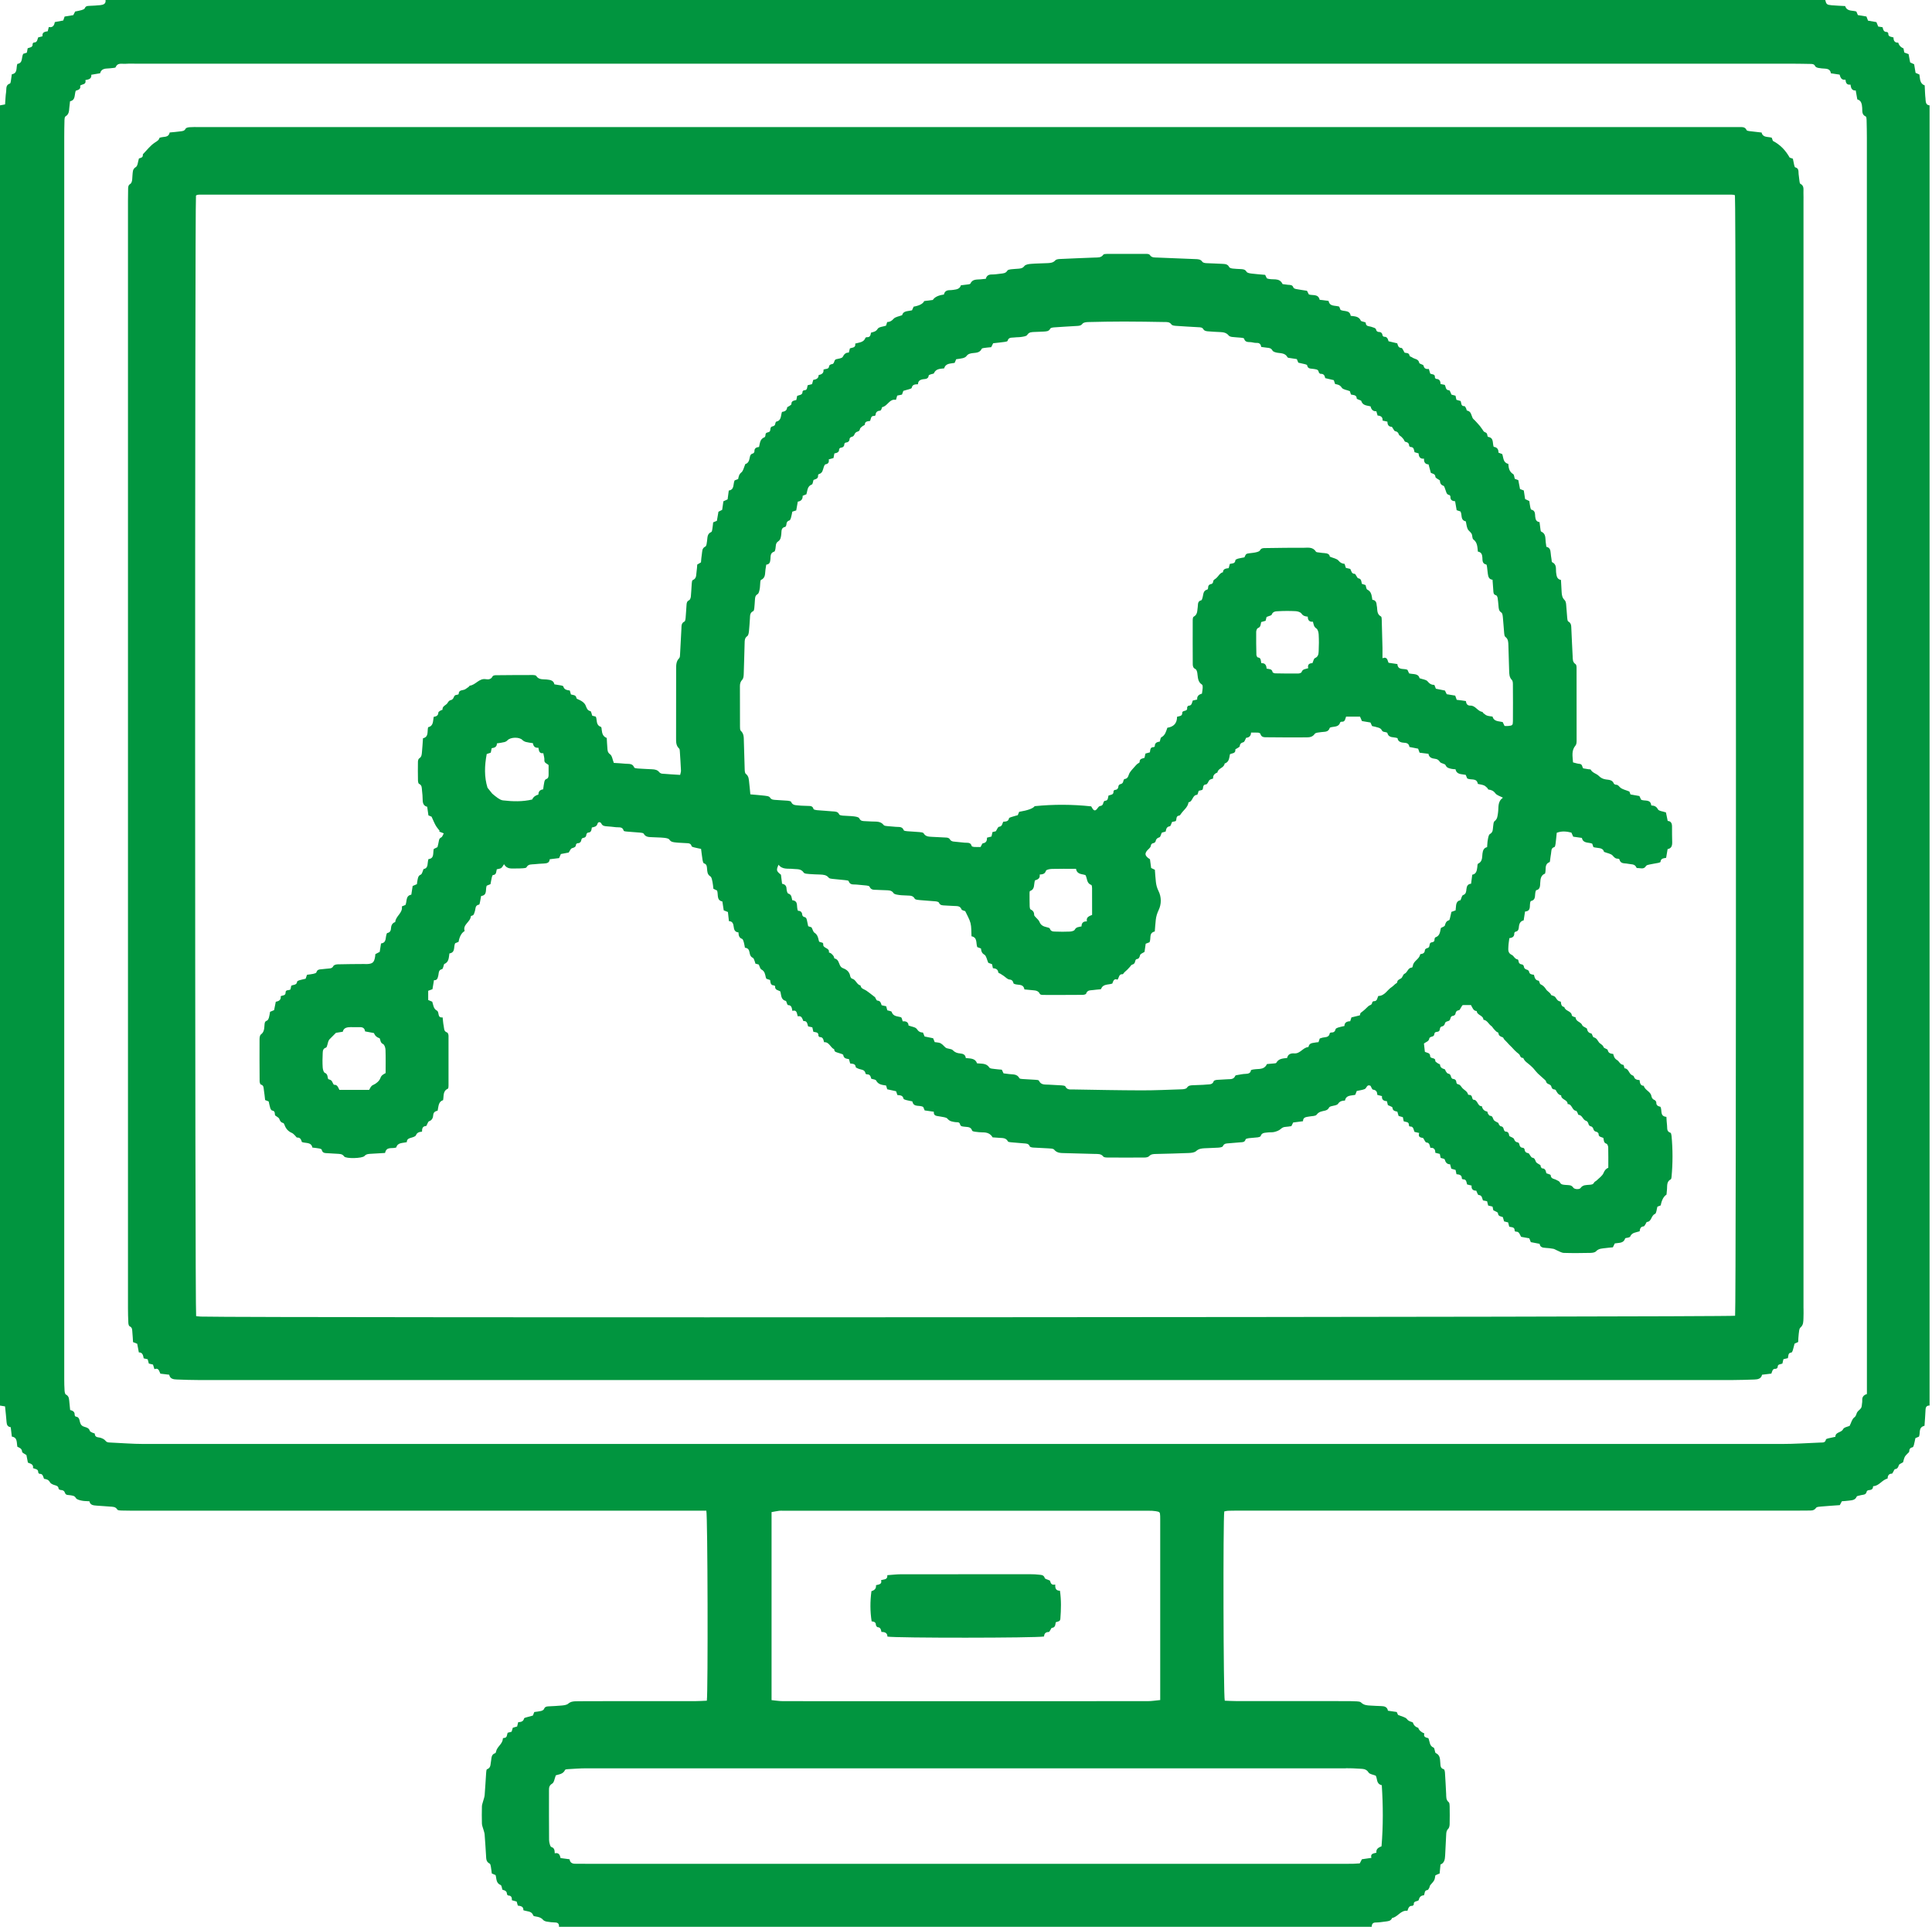
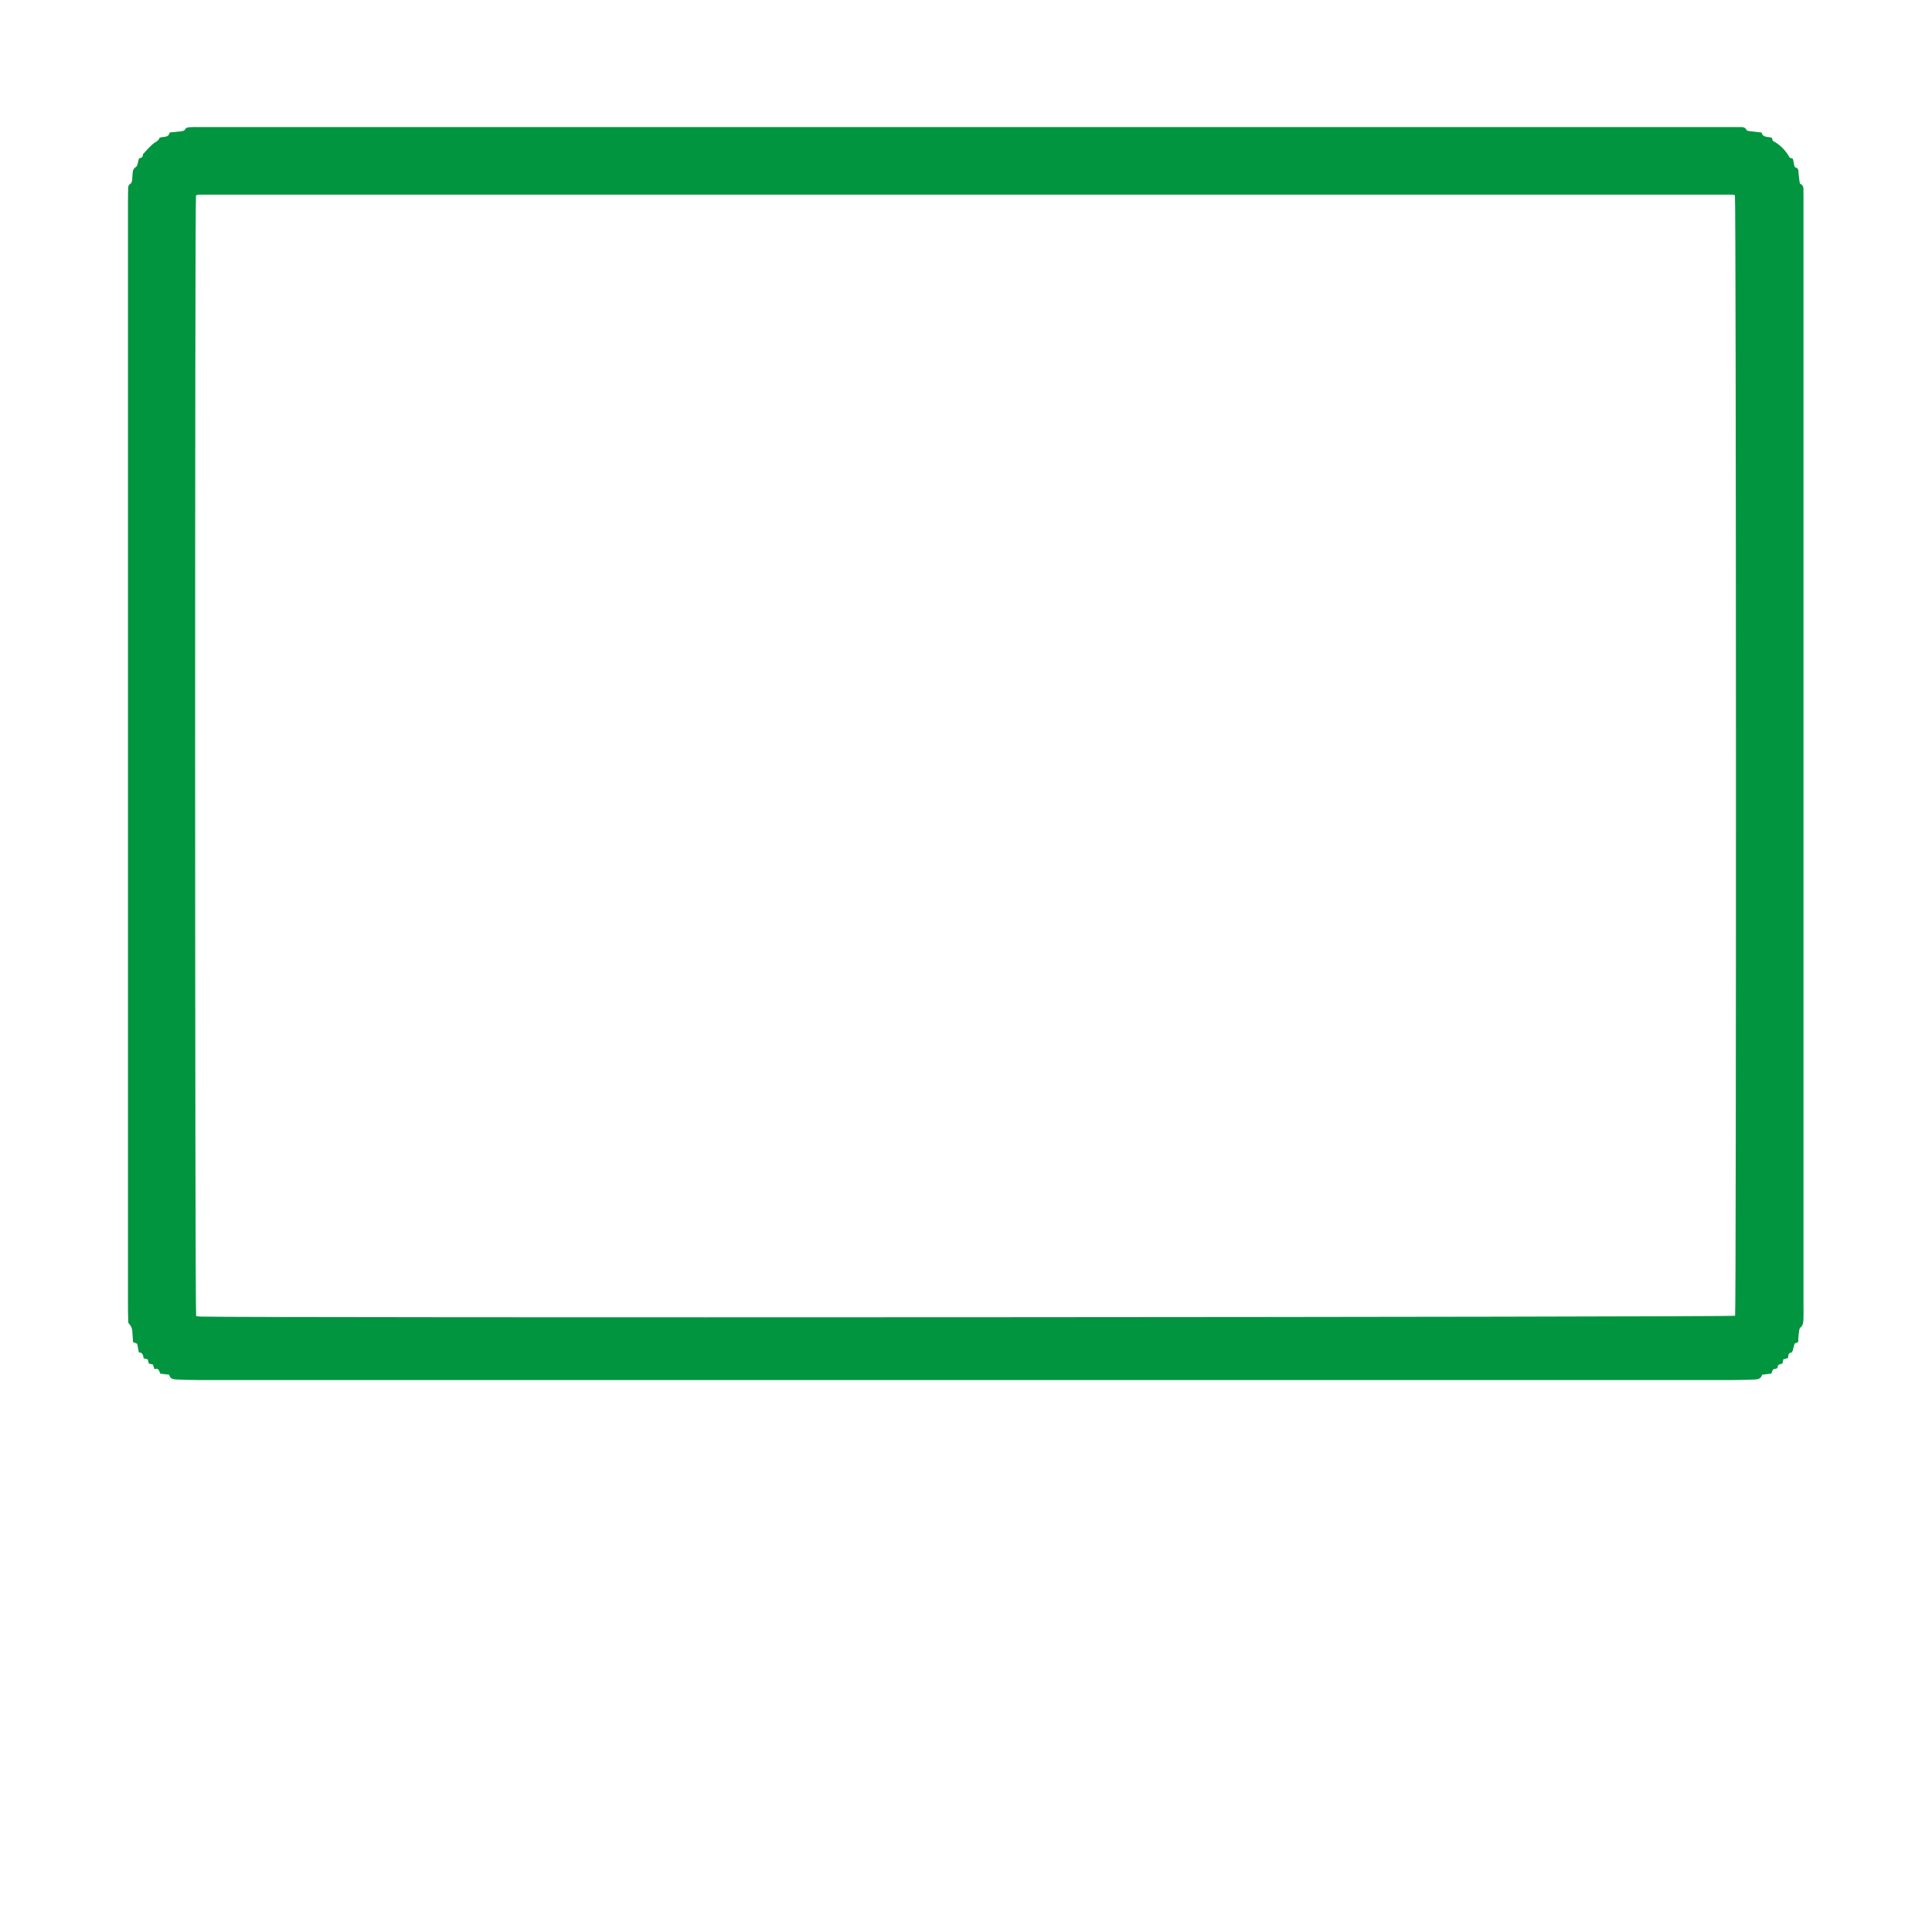
<svg xmlns="http://www.w3.org/2000/svg" width="381" height="380" viewBox="0 0 381 380" fill="none">
-   <path d="M379.727 19.533C379.618 18.66 379.611 17.772 379.56 16.838C378.566 16.477 378.664 15.557 378.516 14.691C378.284 14.589 378.024 14.474 377.76 14.359C377.666 13.799 377.576 13.258 377.478 12.67C377.24 12.558 376.98 12.439 376.69 12.302C376.593 11.778 376.492 11.244 376.383 10.667C376.116 10.566 375.844 10.469 375.534 10.353C375.483 10.09 375.429 9.808 375.378 9.534C374.863 9.346 374.513 8.97 374.33 8.404C373.658 8.451 373.397 8.029 373.408 7.383C372.949 7.228 372.346 7.3 372.378 6.589C372.382 6.492 372.194 6.301 372.1 6.304C371.442 6.326 371.377 5.817 371.254 5.366C370.968 5.323 370.715 5.283 370.397 5.236C370.285 4.969 370.166 4.673 370.036 4.359C369.483 4.262 368.944 4.168 368.384 4.071C368.279 3.796 368.178 3.529 368.069 3.251C367.506 3.158 366.96 3.071 366.381 2.973C366.287 2.753 366.19 2.522 366.081 2.27C365.315 1.999 364.252 2.324 363.873 1.194C362.969 1.144 362.087 1.115 361.209 1.036C360.262 0.953 360.15 0.837 359.947 0H20.813C20.918 0.776 20.369 0.942 19.805 1.01C19.078 1.097 18.337 1.115 17.603 1.155C17.231 1.176 16.895 1.18 16.718 1.635C16.649 1.804 16.331 1.916 16.107 1.985C15.724 2.1 15.326 2.162 14.82 2.27C14.733 2.443 14.603 2.692 14.455 2.984C13.909 3.071 13.335 3.165 12.742 3.262C12.655 3.518 12.572 3.757 12.474 4.042C11.961 4.139 11.426 4.24 10.811 4.352C10.703 4.958 10.446 5.5 9.626 5.33C9.546 5.637 9.485 5.878 9.413 6.16C8.867 6.257 8.263 6.326 8.39 7.149C8.079 7.232 7.804 7.304 7.515 7.383C7.359 7.823 7.363 8.383 6.683 8.383C6.597 8.383 6.42 8.581 6.43 8.675C6.488 9.379 5.885 9.339 5.458 9.512C5.404 9.812 5.35 10.09 5.299 10.382C5.039 10.465 4.8 10.541 4.58 10.613C4.186 11.313 4.58 12.428 3.419 12.601C3.141 13.373 3.531 14.438 2.331 14.644C2.266 15.124 2.216 15.557 2.14 15.99C2.111 16.159 2.064 16.441 1.963 16.47C1.07 16.74 1.301 17.523 1.207 18.119C1.084 18.909 1.07 19.717 1.001 20.587C0.629 20.656 0.314 20.713 0 20.771V277.129C0.318 277.18 0.636 277.23 0.994 277.288C1.102 278.374 1.222 279.392 1.298 280.413C1.337 280.947 1.525 281.319 2.115 281.391C2.187 282.012 2.256 282.593 2.335 283.246C3.481 283.419 3.253 284.408 3.43 285.252C3.832 285.44 4.32 285.573 4.359 286.234C4.37 286.45 4.873 286.642 5.209 286.883C5.292 287.309 5.389 287.811 5.501 288.374C5.975 288.583 6.655 288.662 6.506 289.46C6.969 289.651 7.562 289.615 7.54 290.308C7.54 290.402 7.721 290.593 7.808 290.586C8.491 290.553 8.484 291.141 8.686 291.567C9.163 291.636 9.59 291.737 9.85 292.246C9.98 292.498 10.356 292.672 10.656 292.773C11.075 292.913 11.52 292.942 11.56 293.541C11.567 293.631 11.849 293.769 12.008 293.776C12.427 293.79 12.684 293.945 12.825 294.36C12.995 294.862 13.504 294.732 13.873 294.808C14.3 294.894 14.679 294.862 14.968 295.36C15.138 295.656 15.702 295.779 16.11 295.869C16.573 295.973 17.061 295.955 17.632 295.995C17.791 296.803 18.482 296.807 19.132 296.861C19.978 296.933 20.824 296.962 21.67 297.042C22.201 297.092 22.769 297.023 23.13 297.623C23.231 297.792 23.654 297.814 23.933 297.821C25.075 297.85 26.221 297.85 27.363 297.85C63.958 297.85 100.556 297.85 137.151 297.85H139.291C139.562 298.813 139.638 333.64 139.392 335.314C138.665 335.343 137.906 335.401 137.151 335.401C130.066 335.408 122.985 335.401 115.9 335.408C115.127 335.408 114.353 335.426 113.576 335.43C113.019 335.437 112.521 335.502 112.047 335.906C111.747 336.162 111.234 336.216 110.804 336.263C109.925 336.354 109.04 336.379 108.154 336.429C107.775 336.451 107.449 336.505 107.283 336.953C107.218 337.133 106.921 337.285 106.701 337.339C106.278 337.447 105.833 337.479 105.36 337.548C105.27 337.775 105.183 338.01 105.089 338.244C104.633 338.367 104.178 338.486 103.722 338.62C103.585 338.659 103.368 338.721 103.35 338.811C103.213 339.45 102.703 339.522 102.19 339.554C102.114 339.861 102.056 340.103 101.98 340.402C101.727 340.475 101.453 340.554 101.131 340.644C101.055 340.893 100.972 341.164 100.892 341.431C100.614 341.507 100.368 341.572 100.104 341.64C99.949 342.055 100.046 342.665 99.341 342.665C99.28 342.665 99.164 342.737 99.164 342.773C99.15 343.834 98.055 344.325 97.841 345.281C97.813 345.415 97.758 345.628 97.672 345.656C96.822 345.913 96.956 346.663 96.826 347.28C96.699 347.861 96.833 348.551 96.045 348.832C95.918 348.879 95.889 349.287 95.871 349.532C95.767 351.001 95.698 352.473 95.575 353.938C95.539 354.36 95.365 354.772 95.257 355.19C95.177 355.504 95.047 355.818 95.037 356.136C95.011 357.276 95 358.42 95.037 359.56C95.051 359.943 95.228 360.322 95.329 360.704C95.412 361.018 95.539 361.329 95.568 361.65C95.68 363.043 95.763 364.439 95.85 365.836C95.886 366.46 95.85 367.095 96.569 367.434C96.707 367.499 96.757 367.806 96.797 368.012C96.876 368.445 96.92 368.885 96.985 369.379C97.227 369.48 97.487 369.592 97.733 369.697C97.943 370.43 97.798 371.285 98.734 371.66C98.93 371.739 98.958 372.23 99.088 372.591C99.49 372.699 99.974 372.811 99.974 373.443C99.974 373.544 100.155 373.724 100.252 373.728C100.856 373.742 100.972 374.136 100.946 374.655C101.265 374.742 101.543 374.821 101.883 374.915C101.951 375.142 102.034 375.413 102.121 375.716C102.689 375.788 103.26 375.879 103.209 376.622C103.936 376.914 104.857 376.719 105.172 377.683C105.212 377.798 105.548 377.845 105.754 377.878C106.267 377.964 106.737 378.091 107.099 378.527C107.258 378.722 107.583 378.827 107.85 378.874C108.393 378.967 108.946 379.029 109.499 379.043C110.095 379.054 110.269 379.368 110.232 379.891H270.503C270.528 379.401 270.669 379.058 271.276 379.047C271.902 379.04 272.527 378.957 273.145 378.866C273.676 378.791 274.276 378.802 274.526 378.156C275.668 377.968 276.21 376.575 277.551 376.737C277.725 376.254 277.844 375.713 278.52 375.759C278.599 375.767 278.69 375.64 278.769 375.572C278.795 375.55 278.816 375.503 278.809 375.471C278.715 374.677 279.698 374.987 279.796 374.561C279.941 373.952 280.28 373.713 280.819 373.681C281 373.259 280.862 372.696 281.52 372.645C281.65 372.634 281.777 372.349 281.871 372.176C281.954 372.021 281.95 371.801 282.059 371.678C282.897 370.74 282.905 370.743 283.06 369.755C283.186 369.693 283.342 369.618 283.501 369.545C283.627 369.488 283.761 369.444 283.902 369.387C283.96 368.802 284.011 368.257 284.072 367.615C284.828 367.323 284.95 366.619 284.987 365.865C285.052 364.504 285.131 363.144 285.193 361.783C285.214 361.339 285.225 360.935 285.594 360.574C285.793 360.376 285.869 359.983 285.876 359.676C285.908 358.5 285.901 357.32 285.879 356.139C285.876 355.858 285.861 355.461 285.688 355.317C285.135 354.866 285.218 354.281 285.189 353.7C285.117 352.304 285.048 350.907 284.954 349.51C284.94 349.269 284.853 348.865 284.723 348.828C284.025 348.648 284.083 348.1 284.036 347.602C283.967 346.837 284.029 346.032 283.132 345.635C283.02 345.584 283.009 345.317 282.952 345.151C282.879 344.953 282.858 344.624 282.727 344.574C281.871 344.238 281.983 343.394 281.686 342.705C281.224 342.578 280.642 342.488 280.891 341.777C280.238 341.51 279.834 341.135 279.68 340.651C279.14 340.505 278.789 340.156 278.625 339.605C278.256 339.421 277.819 339.414 277.475 338.959C277.157 338.537 276.42 338.432 275.693 338.111C275.668 338.05 275.556 337.793 275.444 337.541C274.862 337.458 274.316 337.378 273.709 337.288C273.579 336.534 273.022 336.386 272.346 336.375C271.645 336.364 270.947 336.307 270.246 336.274C269.577 336.245 268.938 336.195 268.413 335.668C268.24 335.495 267.875 335.462 267.593 335.448C266.819 335.408 266.046 335.397 265.272 335.397C258.115 335.397 250.958 335.397 243.805 335.39C243.035 335.39 242.269 335.34 241.531 335.314C241.253 334.445 241.177 299.524 241.434 298.001C241.647 297.958 241.889 297.882 242.131 297.872C242.72 297.846 243.31 297.843 243.902 297.843C280.533 297.843 317.164 297.843 353.795 297.843C354.717 297.843 355.639 297.843 356.56 297.825C357.135 297.817 357.71 297.911 358.136 297.294C358.288 297.074 358.809 297.063 359.163 297.031C360.374 296.922 361.585 296.847 362.821 296.756C362.966 296.486 363.096 296.237 363.226 295.991C363.707 295.952 364.147 295.934 364.585 295.872C365.189 295.786 365.843 295.811 366.15 295.075C366.211 294.927 366.591 294.912 366.822 294.833C367.31 294.671 367.986 294.833 368.127 294.064C368.145 293.963 368.333 293.833 368.456 293.815C368.912 293.758 369.36 293.725 369.374 293.108C369.374 293.076 369.41 293.022 369.429 293.018C370.578 292.964 371.124 291.795 372.237 291.51C372.266 291.019 372.414 290.553 373.094 290.55C373.191 290.55 373.289 290.29 373.379 290.149C373.488 289.979 373.578 289.676 373.705 289.662C374.214 289.601 374.319 289.29 374.467 288.872C374.547 288.641 374.955 288.525 375.291 288.309C375.375 288.031 375.454 287.638 375.613 287.277C375.722 287.038 375.942 286.851 376.119 286.645C376.249 286.49 376.502 286.338 376.506 286.187C376.513 285.7 376.69 285.444 377.178 285.346C377.29 285.324 377.384 285.068 377.428 284.902C377.54 284.48 377.619 284.047 377.728 283.549C377.948 283.455 378.208 283.347 378.429 283.253C378.751 282.499 378.252 281.42 379.521 281.113C379.593 280.059 379.68 279.002 379.727 277.941C379.748 277.4 379.965 277.111 380.522 277.118V20.775C379.727 20.706 379.781 20.035 379.716 19.533H379.727ZM265.417 348.63C266.302 348.63 267.188 348.652 268.07 348.72C268.735 348.771 269.415 348.702 269.885 349.464C270.101 349.814 270.781 349.879 271.298 350.095C271.659 350.68 271.356 351.723 272.494 351.975C272.758 355.981 272.78 359.975 272.444 364.017C271.869 364.259 271.33 364.519 271.435 365.284C270.868 365.435 270.192 365.457 270.448 366.301C269.744 366.402 269.165 366.489 268.572 366.576C268.435 366.843 268.305 367.095 268.153 367.391C267.705 367.416 267.268 367.452 266.827 367.467C266.237 367.481 265.645 367.478 265.055 367.478H115.879C115.141 367.478 114.404 367.445 113.666 367.47C112.983 367.492 112.427 367.366 112.325 366.579C111.711 366.496 111.165 366.424 110.543 366.341C110.428 365.771 110.229 365.201 109.401 365.406C109.379 364.793 109.325 364.331 108.732 364.165C108.588 364.125 108.483 363.826 108.425 363.627C108.342 363.349 108.284 363.05 108.281 362.761C108.263 359.521 108.252 356.28 108.263 353.043C108.263 352.52 108.255 352.04 108.895 351.665C109.289 351.43 109.358 350.651 109.607 350.03C110.225 349.821 111.06 349.806 111.433 348.962C111.483 348.843 111.827 348.821 112.04 348.81C113.218 348.745 114.397 348.648 115.575 348.648C165.522 348.641 215.466 348.641 265.413 348.648L265.417 348.63ZM228.8 333.95V335.188C227.915 335.267 227.127 335.405 226.335 335.405C209.144 335.415 191.956 335.415 174.769 335.415C167.98 335.415 161.196 335.423 154.407 335.405C153.684 335.405 152.961 335.278 152.155 335.202V298.131C152.679 298.038 153.171 297.933 153.67 297.868C153.923 297.835 154.183 297.861 154.443 297.861C178.455 297.861 202.471 297.861 226.483 297.861C226.961 297.861 227.445 297.871 227.911 297.947C228.743 298.088 228.753 298.128 228.793 298.925C228.804 299.145 228.8 299.365 228.8 299.589C228.8 311.043 228.8 322.493 228.8 333.947V333.95ZM368.163 157.71V274.852C367.466 275.065 367.198 275.48 367.245 276.101C367.26 276.317 367.227 276.541 367.195 276.758C367.151 277.046 367.158 277.382 367.01 277.613C366.797 277.948 366.374 278.165 366.204 278.515C366.042 278.851 366.067 279.175 365.658 279.475C365.228 279.792 365.08 280.496 364.755 281.128C364.408 281.29 363.656 281.395 363.475 281.77C363.121 282.513 361.95 282.286 361.943 283.282C361.462 283.387 360.995 283.477 360.54 283.592C360.374 283.636 360.099 283.715 360.081 283.82C359.951 284.512 359.409 284.397 358.957 284.419C356.416 284.523 353.875 284.697 351.334 284.697C243.678 284.711 136.023 284.711 28.368 284.697C26.123 284.697 23.878 284.505 21.63 284.408C21.294 284.393 21.023 284.361 20.777 284.036C20.578 283.776 20.209 283.614 19.888 283.498C19.407 283.325 18.72 283.506 18.688 282.665C18.688 282.596 18.37 282.553 18.218 282.47C18.034 282.369 17.755 282.268 17.712 282.113C17.564 281.586 17.094 281.438 16.71 281.337C16.172 281.196 15.919 280.922 15.778 280.413C15.648 279.951 15.637 279.363 14.932 279.302C14.849 279.294 14.719 279.067 14.723 278.948C14.751 278.345 14.35 278.133 13.833 277.999C13.786 277.494 13.75 277.021 13.689 276.552C13.609 275.957 13.7 275.303 12.984 274.939C12.807 274.849 12.749 274.419 12.731 274.138C12.684 273.405 12.669 272.665 12.669 271.929C12.669 249.426 12.669 226.923 12.669 204.416C12.669 145.3 12.669 86.188 12.669 27.072C12.669 25.931 12.684 24.787 12.716 23.647C12.724 23.405 12.763 23.037 12.915 22.947C13.616 22.547 13.609 21.883 13.671 21.229C13.707 20.829 13.757 20.428 13.812 19.966C14.936 19.739 14.636 18.707 14.939 17.888C15.37 17.736 15.991 17.635 15.803 16.885C16.226 16.553 17.068 16.711 16.837 15.791C17.459 15.676 18.084 15.582 18.005 14.741C18.59 14.64 19.129 14.55 19.754 14.442C19.892 13.781 20.405 13.536 21.081 13.511C21.485 13.492 21.89 13.449 22.292 13.402C22.469 13.381 22.758 13.363 22.798 13.265C23.174 12.309 24.012 12.627 24.688 12.58C25.498 12.525 26.311 12.558 27.124 12.558C135.958 12.558 244.795 12.558 353.629 12.558C354.771 12.558 355.917 12.59 357.059 12.605C357.439 12.608 357.768 12.63 357.97 13.059C358.053 13.233 358.364 13.348 358.588 13.392C359.018 13.478 359.463 13.507 359.904 13.532C360.511 13.568 360.977 13.77 361.053 14.452C361.711 14.55 362.221 14.629 362.778 14.712C362.947 15.261 363.125 15.849 363.934 15.708C363.999 16.311 364.162 16.791 364.925 16.679C365.022 17.303 365.142 17.895 365.958 17.837C366.063 18.433 366.157 18.97 366.269 19.595C367.075 19.811 367.173 20.511 367.234 21.262C367.285 21.886 367.112 22.611 367.932 22.962C368.066 23.019 368.095 23.42 368.102 23.665C368.134 24.842 368.156 26.022 368.156 27.198C368.156 70.696 368.156 114.194 368.156 157.692L368.163 157.71Z" fill="#01953F" />
-   <path d="M355.657 257.957V39.853C355.657 39.229 355.671 38.601 355.649 37.977C355.628 37.342 355.827 36.624 355.035 36.234C354.923 36.18 354.894 35.913 354.869 35.736C354.796 35.263 354.749 34.791 354.695 34.318C354.637 33.794 354.793 33.178 354.023 32.993C353.922 32.968 353.86 32.69 353.817 32.517C353.723 32.127 353.654 31.73 353.564 31.29C353.304 31.2 353.036 31.106 352.935 31.074C352.1 29.612 351.099 28.558 349.617 27.772C349.577 27.656 349.483 27.393 349.396 27.148C348.608 26.913 347.636 27.169 347.397 26.13C346.566 26.036 345.796 25.957 345.033 25.856C344.824 25.827 344.498 25.787 344.44 25.657C344.119 24.939 343.497 25.069 342.926 25.058C342.445 25.047 341.968 25.051 341.487 25.051C240.736 25.051 139.988 25.051 39.237 25.051C38.608 25.051 37.979 25.037 37.357 25.083C37.09 25.105 36.689 25.195 36.602 25.376C36.371 25.845 35.962 25.845 35.579 25.899C34.892 26 34.195 26.047 33.461 26.119C33.233 27.249 32.199 26.852 31.448 27.176C31.343 27.645 30.956 27.837 30.518 28.125C29.633 28.71 28.961 29.616 28.201 30.392C28.18 30.413 28.165 30.46 28.169 30.496C28.227 31.117 27.688 31.131 27.403 31.236C27.189 31.886 27.171 32.701 26.799 32.928C26.087 33.365 26.203 33.946 26.127 34.527C26.08 34.892 26.109 35.267 26.036 35.624C25.989 35.852 25.881 36.151 25.704 36.256C25.313 36.487 25.27 36.808 25.266 37.19C25.259 37.999 25.238 38.81 25.238 39.619C25.238 50.632 25.238 61.642 25.238 72.656C25.238 134.417 25.238 196.181 25.238 257.946C25.238 258.902 25.263 259.859 25.31 260.815C25.321 261.053 25.4 261.421 25.556 261.49C26.148 261.746 26.054 262.258 26.105 262.709C26.17 263.326 26.192 263.951 26.235 264.615C26.521 264.727 26.781 264.831 27.059 264.94C27.164 265.495 27.265 266.033 27.381 266.643C28.154 266.628 28.22 267.26 28.339 267.816C28.632 267.884 28.877 267.938 29.123 267.996C29.203 268.299 29.279 268.573 29.351 268.844C29.644 268.916 29.893 268.974 30.172 269.042C30.255 269.302 30.341 269.573 30.457 269.945C31.335 269.609 31.382 270.385 31.628 270.836C32.207 270.905 32.72 270.966 33.367 271.042C33.54 271.893 34.224 271.962 34.889 271.987C36.363 272.045 37.838 272.095 39.313 272.095C140.064 272.099 240.812 272.099 341.563 272.095C343.038 272.095 344.513 272.034 345.987 271.991C346.678 271.969 347.31 271.828 347.488 271.045C348.135 270.969 348.713 270.897 349.32 270.825C349.508 270.414 349.49 269.818 350.188 269.88C350.307 269.891 350.564 269.674 350.56 269.569C350.542 268.895 351.142 269.021 351.5 268.84C351.569 268.541 351.634 268.263 351.699 267.982C352.017 267.909 352.291 267.844 352.581 267.779C352.7 267.31 352.573 266.726 353.282 266.664C353.383 266.657 353.499 266.397 353.546 266.235C353.683 265.784 353.791 265.326 353.9 264.914C354.178 264.792 354.399 264.691 354.608 264.597C354.645 264.016 354.648 263.5 354.72 262.991C354.782 262.561 354.782 261.98 355.049 261.75C355.664 261.23 355.617 260.588 355.649 259.945C355.686 259.285 355.664 258.621 355.664 257.957H355.657ZM342.17 259.418C340.967 259.7 49.647 259.859 39.609 259.581C39.288 259.574 38.97 259.519 38.68 259.491C38.427 258.357 38.417 39.637 38.648 38.583C38.67 38.554 38.691 38.522 38.72 38.5C38.749 38.478 38.782 38.457 38.818 38.453C38.959 38.424 39.107 38.377 39.248 38.377C139.927 38.374 240.606 38.37 341.285 38.37C341.505 38.37 341.726 38.395 341.943 38.421C342.011 38.428 342.073 38.482 342.138 38.511C342.384 39.395 342.416 258.231 342.17 259.418Z" fill="#01953F" />
-   <path d="M209.108 319.17C209.061 319.769 208.573 319.671 208.2 319.855C208.099 320.299 208.157 320.895 207.431 320.956C207.322 320.967 207.243 321.234 207.141 321.378C207.04 321.519 206.925 321.772 206.823 321.772C206.173 321.753 205.916 322.129 205.894 322.656C204.322 322.962 176.681 322.973 175.007 322.677C174.996 321.97 174.519 321.732 173.829 321.772C173.72 321.317 173.677 320.851 173.073 320.822C172.943 320.815 172.726 320.516 172.726 320.346C172.715 319.787 172.314 319.725 171.891 319.668C171.58 317.687 171.584 315.749 171.852 313.724C172.379 313.569 172.838 313.259 172.748 312.544C173.323 312.389 173.991 312.375 173.749 311.548C174.342 311.357 175.065 311.501 174.982 310.567C175.922 310.502 176.796 310.39 177.671 310.386C186.191 310.372 194.711 310.376 203.23 310.379C203.783 310.379 204.34 310.401 204.886 310.469C205.334 310.527 205.836 310.487 206.028 311.126C206.086 311.325 206.556 311.4 207.037 311.628C207.196 311.852 207.149 312.631 208.103 312.411C208.041 313.205 208.28 313.641 209.028 313.631C209.303 315.511 209.252 317.337 209.108 319.17Z" fill="#01953F" />
-   <path d="M329.628 223.924C329.606 223.715 329.544 223.372 329.425 223.336C328.619 223.094 328.822 222.42 328.749 221.878C328.677 221.337 328.663 220.785 328.623 220.204C327.26 220.089 327.842 218.901 327.437 218.216C327.036 218.104 326.609 217.996 326.631 217.393C326.638 217.223 326.458 216.953 326.298 216.891C325.901 216.736 325.735 216.476 325.659 216.083C325.489 215.177 324.379 214.961 324.162 214.08C323.461 214.059 323.403 213.514 323.331 212.954C322.814 212.915 322.355 212.817 322.21 212.243C322.181 212.139 322.004 212.045 321.874 211.994C321.202 211.731 321.234 210.695 320.37 210.627C320.324 210.627 320.305 210.36 320.258 210.219C320.226 210.118 320.172 209.948 320.117 209.945C319.474 209.901 319.311 209.245 318.903 209.01C318.368 208.703 318.256 208.288 318.137 207.805C317.62 207.729 317.182 207.675 317.052 207.036C317.005 206.798 316.326 206.715 316.235 206.455C316.051 205.936 315.538 205.824 315.303 205.488C315.01 205.073 314.854 204.665 314.28 204.517C314.066 204.46 313.994 203.792 313.792 203.752C313.087 203.626 313.022 203.081 312.942 202.775C312.523 202.497 312.125 202.381 312.039 202.15C311.782 201.45 310.727 201.45 310.712 200.577C310.712 200.548 310.502 200.541 310.408 200.494C310.253 200.414 309.986 200.321 309.978 200.216C309.895 199.278 308.659 199.39 308.493 198.552C307.875 198.455 307.86 197.928 307.799 197.502C307.213 197.333 307.166 197.275 306.711 196.589C306.624 196.459 306.429 196.402 306.277 196.326C306.147 196.261 305.926 196.254 305.89 196.164C305.688 195.666 305.138 195.449 304.918 195.099C304.607 194.612 304.311 194.298 303.805 194.063C303.602 193.97 303.566 193.378 303.411 193.356C302.695 193.255 302.641 192.685 302.5 192.194C302.044 192.118 301.625 192.104 301.538 191.563C301.516 191.425 301.321 191.241 301.177 191.209C300.761 191.112 300.544 190.902 300.49 190.469C300.475 190.343 300.262 190.159 300.125 190.144C299.666 190.094 299.489 189.849 299.449 189.423C299.442 189.329 299.355 189.17 299.29 189.163C298.711 189.094 298.527 188.456 298.166 188.29C297.32 187.9 297.436 187.276 297.461 186.637C297.479 186.096 297.58 185.554 297.652 184.966C298.267 184.905 298.657 184.656 298.621 184.003C298.614 183.902 298.777 183.707 298.881 183.692C299.492 183.598 299.496 183.064 299.539 182.678C299.612 182.032 299.868 181.599 300.475 181.462C300.573 180.845 300.656 180.304 300.747 179.723C302.163 179.607 301.455 178.344 301.878 177.655C303.092 177.406 302.51 176.287 302.923 175.519C303.711 175.403 303.718 174.7 303.743 174.039C303.772 173.235 303.917 172.52 304.69 172.246C304.965 171.409 304.484 170.398 305.579 169.98C305.659 169.951 305.666 169.713 305.688 169.572C305.753 169.135 305.793 168.695 305.876 168.266C305.966 167.793 305.829 167.205 306.534 167.01C306.667 166.974 306.736 166.577 306.769 166.339C306.863 165.617 306.924 164.895 306.996 164.195C308.026 163.798 308.955 163.932 309.884 164.155C310.014 164.448 310.13 164.707 310.246 164.964C310.831 165.047 311.374 165.122 311.959 165.205C312.187 166.339 313.246 166.025 313.994 166.339C314.07 166.555 314.15 166.793 314.226 167.021C315.046 167.273 316.094 167.021 316.318 167.959C317.016 168.237 317.703 168.312 318.032 168.695C318.353 169.067 318.585 169.312 319.073 169.301C319.17 169.301 319.34 169.37 319.355 169.435C319.572 170.395 320.407 170.153 321.036 170.304C321.643 170.452 322.402 170.265 322.716 171.066C322.738 171.113 322.843 171.16 322.908 171.156C323.49 171.12 324.159 171.488 324.6 170.745C324.701 170.575 325.023 170.506 325.257 170.456C325.832 170.33 326.414 170.25 326.989 170.135C327.159 170.099 327.455 170.012 327.459 169.933C327.502 169.222 328.081 169.233 328.569 169.135C328.67 168.551 328.76 168.013 328.861 167.41C329.617 167.288 329.779 166.743 329.765 166.061C329.736 165.032 329.732 164 329.732 162.972C329.732 162.355 329.544 161.896 328.879 161.86C328.749 161.222 328.63 160.659 328.532 160.179C327.914 159.959 327.137 159.915 326.949 159.562C326.631 158.959 326.212 158.843 325.637 158.804C325.492 157.494 324.35 158.01 323.642 157.678C323.526 157.433 323.403 157.173 323.298 156.945C322.666 156.833 322.091 156.732 321.542 156.635C321.433 156.346 321.346 156.115 321.321 156.054C320.616 155.769 319.966 155.646 319.525 155.275C319.261 155.051 319.127 154.726 318.7 154.719C318.545 154.719 318.303 154.603 318.252 154.477C317.959 153.741 317.294 153.766 316.691 153.676C316.141 153.593 315.715 153.409 315.281 152.969C314.829 152.514 314.048 152.406 313.694 151.742C313.651 151.662 313.416 151.691 313.271 151.666C312.91 151.605 312.548 151.547 312.194 151.486C311.992 151.15 312.057 150.652 311.482 150.605C311.056 150.573 310.64 150.421 310.206 150.316C310.13 149.1 309.848 147.978 310.708 146.975C310.896 146.755 310.915 146.343 310.915 146.019C310.925 141.23 310.922 136.445 310.907 131.656C310.907 131.415 310.871 131.046 310.716 130.949C310.09 130.556 310.166 129.942 310.134 129.376C310.033 127.575 309.967 125.771 309.877 123.97C309.848 123.429 309.892 122.866 309.273 122.53C309.122 122.447 309.086 122.083 309.064 121.841C308.977 120.924 308.937 120.004 308.843 119.091C308.814 118.817 308.728 118.485 308.543 118.308C308.07 117.853 307.99 117.298 307.961 116.699C307.922 115.93 307.878 115.158 307.831 114.346C307.018 114.194 306.967 113.556 306.881 112.931C306.779 112.177 307.058 111.286 306.089 110.842C305.991 110.795 306.002 110.503 305.973 110.322C305.908 109.886 305.829 109.449 305.8 109.012C305.76 108.421 305.605 107.933 304.95 107.814C304.903 107.468 304.864 107.179 304.824 106.887C304.719 106.115 304.903 105.227 303.931 104.808C303.826 104.765 303.805 104.484 303.779 104.307C303.714 103.874 303.664 103.437 303.602 102.935C302.988 102.871 302.818 102.466 302.753 101.889C302.695 101.355 302.803 100.662 301.99 100.485C301.889 100.464 301.816 100.186 301.784 100.02C301.704 99.626 301.654 99.226 301.589 98.789C301.31 98.656 301.021 98.522 300.757 98.396C300.667 97.79 300.584 97.248 300.501 96.707C300.237 96.606 300.002 96.512 299.756 96.418C299.64 95.826 299.532 95.253 299.416 94.661C299.171 94.571 298.936 94.484 298.722 94.405C298.614 94.066 298.61 93.604 298.401 93.474C297.627 93.001 297.504 92.272 297.446 91.457C296.405 91.222 296.514 90.28 296.25 89.529C296.026 89.443 295.791 89.353 295.498 89.237C295.538 88.577 295.205 88.165 294.565 88.1C294.28 87.35 294.645 86.314 293.463 86.138C293.387 86.127 293.308 85.892 293.3 85.759C293.279 85.394 293.055 85.293 292.755 85.174C292.57 85.102 292.458 84.831 292.321 84.647C292.162 84.431 292.014 84.207 291.844 83.994C291.699 83.81 291.536 83.64 291.381 83.467C291.222 83.29 291.059 83.114 290.897 82.94C290.727 82.76 290.503 82.608 290.401 82.399C290.127 81.843 290.137 81.096 289.303 80.948C289.212 80.934 289.187 80.624 289.1 80.468C289.021 80.32 288.898 80.075 288.804 80.079C288.055 80.111 288.225 79.444 288.037 79.061C287.741 78.978 287.466 78.899 287.21 78.826C287.141 78.52 287.09 78.274 287.033 78.018C286.736 77.939 286.454 77.859 286.237 77.802C286.067 77.466 285.93 76.954 285.782 76.95C285.016 76.932 285.153 76.254 284.918 75.885C284.64 75.824 284.39 75.77 284.076 75.705C284.076 75.146 283.888 74.716 283.223 74.705C283.132 74.705 282.962 74.5 282.97 74.402C283.035 73.699 282.402 73.857 282.048 73.655C281.965 73.377 281.885 73.103 281.777 72.75C281.278 72.789 280.862 72.728 280.729 72.086C280.682 71.858 279.926 71.772 279.883 71.548C279.727 70.729 278.965 70.823 278.509 70.48C278.343 70.353 278 70.288 277.981 70.162C277.88 69.469 277.273 69.639 276.998 69.534C276.742 69.13 276.568 68.611 276.373 68.603C275.701 68.578 275.686 68.058 275.542 67.69C274.938 67.546 274.407 67.42 273.832 67.283C273.691 66.85 273.579 66.362 272.943 66.395C272.841 66.398 272.661 66.229 272.643 66.121C272.574 65.626 272.314 65.435 271.822 65.439C271.685 65.439 271.443 65.265 271.421 65.143C271.334 64.605 270.882 64.619 270.528 64.468C270.073 64.273 269.339 64.45 269.324 63.613C269.324 63.559 269.075 63.508 268.941 63.457C268.742 63.382 268.421 63.36 268.359 63.223C267.969 62.35 267.159 62.371 266.364 62.274C266.18 61.072 265.081 61.465 264.361 61.108C264.278 60.895 264.184 60.664 264.101 60.452C263.295 60.177 262.218 60.498 262.001 59.322C261.383 59.246 260.833 59.181 260.244 59.109C259.97 57.893 258.871 58.312 258.112 58.052C257.978 57.785 257.848 57.532 257.747 57.334C256.977 57.211 256.286 57.117 255.603 56.987C255.408 56.951 255.115 56.839 255.068 56.699C254.88 56.121 254.421 56.19 253.987 56.15C253.626 56.118 253.264 56.056 252.932 56.013C252.267 54.577 250.882 55.349 249.823 54.869C249.744 54.703 249.621 54.454 249.494 54.191C248.58 54.108 247.694 54.05 246.819 53.938C246.472 53.895 245.974 53.822 245.833 53.588C245.515 53.061 245.074 53.079 244.6 53.05C244.087 53.021 243.566 53.011 243.057 52.946C242.825 52.913 242.482 52.823 242.402 52.66C242.099 52.015 241.51 52.058 240.985 52.018C239.959 51.942 238.921 51.95 237.891 51.885C237.62 51.867 237.233 51.802 237.111 51.621C236.756 51.087 236.236 51.105 235.737 51.084C233.232 50.968 230.723 50.882 228.218 50.781C227.676 50.759 227.116 50.838 226.744 50.254C226.646 50.098 226.285 50.055 226.042 50.055C223.462 50.044 220.877 50.048 218.296 50.062C218.047 50.062 217.678 50.073 217.57 50.225C217.125 50.856 216.489 50.755 215.871 50.781C213.586 50.871 211.302 50.954 209.017 51.066C208.707 51.08 208.291 51.127 208.114 51.329C207.691 51.812 207.156 51.849 206.614 51.877C205.508 51.939 204.402 51.932 203.299 52.025C202.847 52.062 202.236 52.155 202.009 52.455C201.676 52.892 201.304 52.931 200.874 52.974C200.36 53.025 199.843 53.032 199.33 53.097C199.095 53.13 198.759 53.191 198.661 53.353C198.343 53.898 197.823 53.902 197.32 53.96C196.735 54.032 196.146 54.122 195.56 54.118C194.917 54.111 194.548 54.4 194.411 54.966C194.006 55.006 193.677 55.046 193.344 55.075C192.592 55.14 191.768 55.01 191.363 55.919C191.316 56.027 191.045 56.053 190.868 56.081C190.431 56.146 189.99 56.186 189.491 56.248C189.296 56.951 188.681 57.059 188.056 57.142C187.799 57.175 187.543 57.215 187.286 57.211C186.664 57.207 186.256 57.482 186.148 58.073C185.046 58.218 184.318 58.57 183.964 59.131C183.397 59.206 182.815 59.282 182.258 59.358C182.024 59.885 181.329 60.253 180.172 60.462C180.064 60.711 179.948 60.968 179.851 61.184C179.038 61.386 178.119 61.253 177.903 62.144C177.263 62.393 176.572 62.465 176.233 62.844C175.853 63.27 175.488 63.486 174.957 63.497C174.866 63.786 174.79 64.024 174.732 64.208C174.125 64.414 173.319 64.446 173.088 64.825C172.741 65.403 172.256 65.439 171.765 65.59C171.678 66.074 171.595 66.528 170.973 66.481C170.876 66.474 170.702 66.528 170.677 66.597C170.344 67.532 169.441 67.503 168.653 67.741C168.797 68.618 168.056 68.502 167.608 68.683C167.532 68.968 167.467 69.213 167.387 69.52C166.787 69.502 166.48 69.809 166.195 70.357C166.039 70.66 165.352 70.704 164.897 70.826C164.384 70.967 164.648 71.782 163.993 71.808C163.82 71.815 163.516 72.024 163.509 72.154C163.469 72.879 162.804 72.656 162.396 72.883C162.479 73.598 162.012 73.829 161.438 73.951C161.434 74.662 160.903 74.81 160.375 74.9C160.285 75.225 160.209 75.499 160.14 75.737C159.804 75.824 159.529 75.893 159.273 75.958C159.139 76.409 159.247 76.964 158.564 76.946C158.463 76.946 158.268 77.112 158.268 77.199C158.282 77.942 157.61 77.856 157.205 78.051C157.147 78.339 157.1 78.585 157.042 78.862C156.605 78.996 156.048 78.985 156.07 79.678C156.074 79.801 155.795 79.942 155.636 80.064C155.499 80.165 155.231 80.241 155.224 80.342C155.177 81.01 154.682 81.136 154.212 81.215C153.937 81.962 154.136 82.897 153.102 83.121C153.012 83.142 152.911 83.348 152.9 83.478C152.871 83.835 152.676 83.998 152.35 84.062C151.783 84.174 152.018 84.734 151.812 85.04C151.602 85.351 150.952 85.131 150.959 85.74C150.959 85.903 150.876 86.174 150.764 86.213C149.86 86.538 149.874 87.382 149.683 88.126C149.141 88.187 148.747 88.371 148.779 89.006C148.786 89.14 148.613 89.378 148.486 89.407C147.977 89.522 147.904 89.901 147.836 90.309C147.735 90.915 147.46 91.395 146.99 91.478C146.694 92.146 146.592 92.828 146.198 93.145C145.725 93.524 145.667 93.972 145.566 94.448C145.302 94.549 145.067 94.643 144.868 94.719C144.528 95.469 144.875 96.541 143.719 96.718C143.636 97.346 143.56 97.923 143.487 98.457C143.158 98.609 142.895 98.728 142.656 98.836C142.573 99.428 142.493 99.969 142.417 100.521C142.15 100.655 141.897 100.785 141.68 100.897C141.572 101.539 141.47 102.113 141.373 102.686C141.109 102.795 140.878 102.889 140.639 102.986C140.585 103.448 140.549 103.888 140.476 104.318C140.444 104.523 140.397 104.844 140.267 104.895C139.432 105.241 139.537 105.985 139.435 106.66C139.378 107.046 139.338 107.645 139.103 107.757C138.394 108.099 138.506 108.713 138.409 109.254C138.311 109.792 138.29 110.348 138.235 110.878C137.957 111.044 137.711 111.185 137.498 111.311C137.451 111.82 137.444 112.264 137.368 112.697C137.259 113.31 137.426 114.046 136.605 114.378C136.468 114.432 136.435 114.833 136.413 115.075C136.345 115.919 136.327 116.767 136.24 117.608C136.215 117.871 136.088 118.254 135.9 118.341C135.474 118.539 135.416 118.857 135.391 119.228C135.325 120.109 135.282 120.989 135.203 121.87C135.181 122.108 135.127 122.472 134.975 122.548C134.317 122.862 134.411 123.443 134.378 123.974C134.281 125.626 134.212 127.283 134.115 128.935C134.097 129.22 134.107 129.599 133.937 129.769C133.348 130.364 133.341 131.09 133.337 131.826C133.33 136.391 133.323 140.959 133.327 145.524C133.327 146.253 133.294 147 133.919 147.574C134.049 147.693 134.057 147.985 134.071 148.198C134.154 149.447 134.234 150.695 134.292 151.947C134.303 152.186 134.201 152.427 134.129 152.781C132.904 152.702 131.732 152.64 130.561 152.539C130.366 152.521 130.128 152.395 130.008 152.243C129.647 151.781 129.155 151.702 128.631 151.673C127.673 151.623 126.715 151.587 125.761 151.518C125.515 151.5 125.118 151.449 125.063 151.309C124.731 150.468 124.001 150.641 123.375 150.58C122.577 150.5 121.778 150.464 121.051 150.417C120.787 149.753 120.715 149.01 120.317 148.725C119.768 148.328 119.815 147.888 119.772 147.401C119.717 146.776 119.692 146.152 119.652 145.495C118.919 145.228 118.734 144.615 118.666 143.926C118.644 143.713 118.619 143.355 118.51 143.319C117.585 143.013 117.74 142.186 117.581 141.511C117.563 141.443 117.516 141.385 117.462 141.28C117.252 141.226 117.006 141.165 116.79 141.107C116.663 140.772 116.602 140.252 116.432 140.212C115.788 140.068 115.691 139.559 115.495 139.104C115.257 138.556 114.801 138.271 114.303 138.015C114.079 137.903 113.703 137.795 113.681 137.643C113.583 136.972 113.023 137.055 112.589 136.921C112.513 136.658 112.448 136.416 112.369 136.145C111.827 136.055 111.259 136.015 111.089 135.333C111.064 135.232 110.778 135.171 110.605 135.135C110.211 135.056 109.81 135.001 109.329 134.926C109.177 134.135 108.512 134.049 107.829 133.973C107.091 133.894 106.271 134.074 105.75 133.273C105.66 133.132 105.346 133.089 105.132 133.089C102.663 133.089 100.198 133.1 97.73 133.129C97.527 133.129 97.205 133.212 97.14 133.349C96.855 133.948 96.305 133.998 95.825 133.912C94.469 133.674 93.808 135.07 92.622 135.189C92.575 135.196 92.557 135.323 92.499 135.362C92.246 135.55 92 135.745 91.729 135.904C91.274 136.171 90.457 135.936 90.45 136.842C90.45 136.9 90.207 136.993 90.074 136.997C89.719 137.015 89.578 137.203 89.466 137.52C89.394 137.722 89.174 137.971 88.982 138.007C88.599 138.076 88.44 138.296 88.259 138.599C87.981 139.068 87.204 139.173 87.261 139.924C87.261 139.967 87.001 140.01 86.885 140.086C86.719 140.201 86.448 140.346 86.445 140.483C86.437 141.107 86.011 141.259 85.526 141.338C85.364 142.19 85.501 143.15 84.427 143.377C84.211 144.229 84.597 145.282 83.415 145.56C83.347 146.513 83.3 147.397 83.213 148.274C83.166 148.736 83.17 149.223 82.667 149.53C82.504 149.627 82.421 149.97 82.418 150.201C82.396 151.417 82.403 152.633 82.425 153.846C82.432 154.087 82.487 154.473 82.635 154.538C83.256 154.823 83.162 155.376 83.224 155.863C83.3 156.483 83.347 157.108 83.354 157.736C83.361 158.414 83.582 158.919 84.243 159.06C84.334 159.691 84.413 160.233 84.489 160.763C84.793 160.89 85.056 160.998 85.107 161.019C85.432 161.72 85.642 162.257 85.924 162.755C86.141 163.138 86.445 163.47 86.712 163.827C86.669 163.867 86.625 163.903 86.585 163.942C86.846 164.043 87.106 164.148 87.514 164.307C87.326 164.628 87.24 164.989 87.026 165.094C86.708 165.249 86.603 165.429 86.556 165.75C86.492 166.183 86.369 166.606 86.271 167.024C86 167.158 85.747 167.284 85.537 167.389C85.338 168.215 85.689 169.254 84.489 169.384C84.225 170.171 84.55 171.181 83.538 171.336C83.325 171.791 83.246 172.325 82.985 172.437C82.45 172.668 82.436 173.079 82.342 173.494C82.277 173.772 82.255 174.065 82.215 174.324C81.904 174.458 81.641 174.573 81.377 174.685C81.29 175.263 81.207 175.807 81.113 176.396C79.963 176.601 80.296 177.67 79.963 178.42C79.761 178.503 79.533 178.597 79.251 178.712C79.461 180.008 78.051 180.589 77.947 181.762C77.947 181.787 77.892 181.812 77.86 181.823C77.281 182.036 77.126 182.588 77.101 183.064C77.072 183.674 76.754 183.891 76.316 183.977C75.919 184.732 76.356 185.85 75.141 186.016C75.047 186.597 74.961 187.138 74.878 187.676C74.57 187.835 74.288 187.983 74.025 188.12C74.003 188.318 73.996 188.466 73.974 188.611C73.786 189.766 73.482 190.036 72.322 190.079C72.138 190.087 71.953 190.065 71.769 190.065C70.034 190.079 68.303 190.083 66.567 190.13C66.278 190.137 65.845 190.26 65.743 190.462C65.53 190.884 65.23 190.924 64.854 190.953C64.377 190.985 63.904 191.054 63.426 191.097C62.978 191.133 62.555 191.14 62.393 191.718C62.349 191.866 61.988 191.96 61.753 192.01C61.362 192.097 60.961 192.129 60.545 192.187C60.444 192.476 60.35 192.739 60.271 192.97C59.808 193.082 59.41 193.158 59.027 193.273C58.865 193.324 58.604 193.435 58.594 193.54C58.521 194.269 57.842 194.117 57.437 194.345C57.379 194.619 57.325 194.864 57.282 195.077C56.953 195.33 56.313 195.07 56.32 195.676C56.327 196.362 55.731 196.2 55.355 196.423C55.463 197.163 54.954 197.409 54.386 197.513C54.263 198.13 54.155 198.664 54.054 199.162C53.736 199.292 53.475 199.4 53.258 199.491C53.175 199.931 53.139 200.299 53.031 200.645C52.958 200.866 52.821 201.169 52.64 201.234C52.225 201.378 52.199 201.659 52.167 202.002C52.098 202.71 52.156 203.446 51.447 203.965C51.241 204.117 51.187 204.575 51.184 204.893C51.169 207.653 51.176 210.414 51.198 213.174C51.198 213.402 51.306 213.792 51.444 213.831C52.047 214.001 51.968 214.499 52.037 214.907C52.145 215.556 52.203 216.213 52.282 216.891C52.535 216.989 52.767 217.079 52.984 217.162C53.092 217.624 53.168 218.057 53.298 218.472C53.36 218.656 53.515 218.93 53.656 218.952C54.325 219.042 54.148 219.583 54.242 219.908C54.61 220.197 54.975 220.341 55.069 220.59C55.225 220.998 55.373 221.305 55.843 221.409C55.966 221.435 56.067 221.673 56.125 221.835C56.389 222.56 56.851 223.073 57.574 223.38C57.82 223.484 58.008 223.733 58.218 223.924C58.348 224.044 58.474 224.296 58.586 224.285C59.27 224.235 59.392 224.758 59.533 225.169C60.354 225.455 61.384 225.148 61.601 226.256C62.111 226.321 62.552 226.364 62.985 226.443C63.152 226.476 63.423 226.566 63.441 226.671C63.596 227.454 64.222 227.327 64.746 227.378C65.335 227.432 65.924 227.436 66.513 227.483C67.008 227.522 67.486 227.475 67.869 228.009C68.212 228.489 71.444 228.406 71.874 227.926C72.232 227.529 72.636 227.522 73.063 227.49C74.014 227.421 74.964 227.374 75.94 227.32C76.208 225.967 77.357 226.552 78.145 226.238C78.424 225.234 79.371 225.408 80.234 225.184C80.202 224.56 80.69 224.43 81.207 224.282C81.51 224.195 81.944 224.051 82.035 223.82C82.248 223.268 82.678 223.185 83.224 223.116C83.22 222.542 83.311 222.034 84.023 222.008C84.109 222.008 84.182 221.73 84.269 221.583C84.373 221.402 84.457 221.117 84.605 221.07C85.216 220.882 85.4 220.352 85.432 219.879C85.472 219.255 85.852 219.096 86.3 218.984C86.499 218.136 86.426 217.209 87.381 216.909C87.543 216.04 87.312 215.101 88.317 214.654C88.433 214.603 88.451 214.246 88.451 214.033C88.462 210.76 88.465 207.484 88.451 204.211C88.451 203.987 88.324 203.619 88.176 203.568C87.5 203.352 87.601 202.764 87.504 202.298C87.388 201.768 87.363 201.216 87.29 200.595C86.163 200.728 86.712 199.559 86.155 199.253C85.436 198.856 85.454 198.098 85.241 197.499C84.937 197.369 84.673 197.261 84.442 197.163V195.344C84.76 195.229 85.024 195.132 85.284 195.038C85.382 194.453 85.469 193.912 85.581 193.255C86.242 193.313 86.318 192.836 86.445 192.295C86.549 191.859 86.445 191.209 87.182 191.086C87.297 191.065 87.37 190.74 87.449 190.549C87.518 190.386 87.518 190.108 87.626 190.061C88.559 189.672 88.49 188.791 88.628 187.983C89.86 187.792 89.405 186.669 89.756 185.977C89.99 185.879 90.222 185.785 90.431 185.699C90.627 184.626 91.027 183.914 91.632 183.562C91.201 182.289 92.763 181.801 92.85 180.665C92.85 180.621 92.958 180.56 93.023 180.549C93.5 180.47 93.493 180.058 93.627 179.726C93.822 179.228 93.627 178.478 94.476 178.359C94.559 178.348 94.617 178.045 94.653 177.872C94.74 177.478 94.805 177.081 94.881 176.659C96.171 176.497 95.673 175.382 95.98 174.627C96.208 174.534 96.472 174.425 96.725 174.324C96.815 173.855 96.887 173.422 96.988 172.993C97.028 172.823 97.115 172.534 97.198 172.531C97.946 172.484 97.831 171.849 97.968 171.391C98.279 171.311 98.597 171.297 98.825 171.149C99.042 171.008 99.161 170.719 99.399 170.391C99.974 171.401 100.86 171.228 101.684 171.232C102.165 171.232 102.645 171.232 103.123 171.192C103.372 171.17 103.751 171.149 103.831 170.997C104.192 170.326 104.818 170.452 105.382 170.391C106.003 170.326 106.632 170.283 107.258 170.254C107.843 170.225 108.36 170.128 108.407 169.413C109.054 169.334 109.636 169.261 110.258 169.186C110.374 168.922 110.486 168.662 110.608 168.381C111.151 168.28 111.689 168.179 112.145 168.092C112.387 167.753 112.531 167.324 112.792 167.237C113.211 167.1 113.558 167.042 113.591 166.515C113.598 166.418 113.779 166.259 113.883 166.259C114.393 166.252 114.595 165.974 114.668 165.512C114.686 165.4 114.838 165.234 114.946 165.22C115.373 165.166 115.604 164.985 115.636 164.527C115.647 164.39 115.846 164.163 115.962 164.159C116.645 164.144 116.627 163.603 116.717 163.152C117.202 163.037 117.661 163.004 117.834 162.398C117.946 162.001 118.412 162.015 118.59 162.376C118.817 162.838 119.182 162.874 119.584 162.914C120.205 162.975 120.834 163.001 121.452 163.094C122.02 163.177 122.757 162.91 122.996 163.791C123.025 163.895 123.386 163.935 123.596 163.953C124.478 164.029 125.36 164.08 126.242 164.163C126.488 164.184 126.86 164.224 126.947 164.383C127.355 165.112 128.046 165.025 128.689 165.068C129.423 165.119 130.164 165.104 130.898 165.18C131.284 165.223 131.834 165.285 132.004 165.541C132.34 166.043 132.802 166.043 133.251 166.1C133.909 166.187 134.577 166.169 135.235 166.23C135.687 166.274 136.218 166.176 136.388 166.836C136.421 166.959 136.739 167.035 136.938 167.085C137.361 167.194 137.794 167.273 138.253 167.371C138.351 168.121 138.43 168.846 138.55 169.568C138.59 169.803 138.676 170.174 138.828 170.221C139.396 170.398 139.388 170.828 139.432 171.271C139.486 171.845 139.468 172.405 140.093 172.798C140.357 172.967 140.422 173.505 140.509 173.891C140.606 174.321 140.625 174.765 140.682 175.226C140.943 175.353 141.196 175.479 141.416 175.587C141.691 176.406 141.261 177.5 142.454 177.738C142.551 178.388 142.638 178.961 142.721 179.485C143.064 179.622 143.321 179.726 143.549 179.817C143.617 180.448 143.679 180.993 143.748 181.614C144.434 181.635 144.619 182.101 144.684 182.696C144.745 183.259 144.901 183.786 145.627 183.829C145.66 184.4 145.714 184.89 146.332 185.107C146.506 185.168 146.607 185.522 146.679 185.76C146.78 186.103 146.827 186.464 146.907 186.861C147.474 186.908 147.717 187.221 147.811 187.77C147.879 188.174 147.97 188.622 148.468 188.849C148.664 188.936 148.732 189.307 148.844 189.56C148.902 189.69 148.92 189.838 148.96 189.986C149.224 190.061 149.466 190.126 149.629 190.173C149.82 190.556 149.9 191.018 150.153 191.148C150.825 191.494 150.879 192.1 151.02 192.696C151.046 192.797 151.096 192.891 151.129 192.974C151.393 193.06 151.631 193.143 151.87 193.223C151.96 193.706 151.917 194.258 152.607 194.283C152.694 194.283 152.86 194.41 152.857 194.46C152.777 195.24 153.504 195.215 153.887 195.478C154.093 196.221 153.973 197.102 154.971 197.351C155.076 197.376 155.105 197.665 155.184 197.827C155.246 197.953 155.325 198.17 155.398 198.17C156.117 198.17 156.15 198.729 156.258 199.307C157.205 199.04 157.122 199.833 157.324 200.382C158.148 200.198 158.195 200.862 158.434 201.317C159.233 201.234 159.197 201.93 159.367 202.367C159.67 202.432 159.916 202.489 160.194 202.551C160.263 202.843 160.324 203.121 160.397 203.428C160.827 203.558 161.449 203.453 161.394 204.189C161.387 204.279 161.568 204.471 161.662 204.471C162.327 204.463 162.374 204.983 162.508 205.481C163.552 205.412 163.74 206.545 164.514 206.881C164.507 207.448 164.977 207.451 165.342 207.592C165.678 207.718 166.263 207.823 166.292 208.011C166.408 208.707 166.91 208.736 167.416 208.819C167.503 209.126 167.579 209.396 167.662 209.681C168.165 209.75 168.696 209.714 168.757 210.396C168.765 210.497 169.032 210.587 169.188 210.667C169.73 210.937 170.554 210.789 170.691 211.677C170.702 211.742 170.876 211.825 170.966 211.821C171.606 211.792 171.711 212.29 171.815 212.68C172.195 212.81 172.668 212.828 172.777 213.037C173.207 213.86 173.981 213.903 174.74 214.022C174.823 214.297 174.895 214.535 174.964 214.766C175.567 214.899 176.135 215.026 176.71 215.152C176.804 215.415 176.883 215.65 176.974 215.906C177.501 215.949 178.036 215.935 178.174 216.621C178.199 216.747 178.528 216.844 178.734 216.899C179.121 217.003 179.518 217.068 179.919 217.151C180.169 218.425 181.387 217.797 182.07 218.266C182.161 218.483 182.255 218.71 182.349 218.934C182.934 219.017 183.476 219.096 184.156 219.194C184.069 220.132 184.835 219.995 185.428 220.139C185.92 220.255 186.589 220.255 186.849 220.572C187.297 221.117 187.814 221.146 188.389 221.243C188.721 221.297 189.195 221.146 189.318 221.644C189.437 222.135 189.806 222.084 190.171 222.142C190.749 222.236 191.457 222.095 191.707 222.918C191.743 223.04 192.083 223.113 192.292 223.138C192.802 223.203 193.319 223.268 193.836 223.264C194.671 223.257 195.34 223.52 195.748 224.246C196.243 224.282 196.684 224.311 197.125 224.343C197.743 224.386 198.383 224.329 198.755 225.025C198.835 225.177 199.211 225.198 199.457 225.224C200.263 225.307 201.072 225.35 201.882 225.429C202.341 225.476 202.847 225.415 203.075 226.021C203.129 226.165 203.509 226.241 203.747 226.259C204.741 226.328 205.735 226.342 206.729 226.414C207.127 226.443 207.687 226.429 207.882 226.667C208.468 227.385 209.227 227.327 209.979 227.353C211.971 227.421 213.962 227.457 215.954 227.515C216.532 227.529 217.122 227.457 217.57 228.02C217.707 228.197 218.108 228.219 218.39 228.222C220.827 228.237 223.259 228.24 225.695 228.222C226.006 228.222 226.418 228.157 226.606 227.959C226.99 227.544 227.434 227.537 227.915 227.522C230.091 227.465 232.267 227.425 234.439 227.331C234.938 227.309 235.56 227.248 235.889 226.945C236.391 226.49 236.93 226.436 237.508 226.396C238.426 226.339 239.352 226.339 240.27 226.274C240.581 226.252 241.072 226.18 241.155 225.989C241.419 225.393 241.907 225.458 242.366 225.411C243.1 225.335 243.837 225.299 244.568 225.227C244.99 225.187 245.468 225.26 245.634 224.653C245.67 224.516 246.057 224.433 246.292 224.404C246.877 224.329 247.47 224.318 248.052 224.242C248.251 224.217 248.562 224.123 248.605 223.993C248.833 223.279 249.447 223.362 249.968 223.282C250.405 223.217 250.864 223.289 251.287 223.185C251.728 223.076 252.209 222.91 252.538 222.618C252.838 222.351 253.098 222.2 253.492 222.182C253.893 222.163 254.287 222.084 254.667 222.034C254.797 221.763 254.909 221.539 255.018 221.315C255.665 221.232 256.283 221.153 256.955 221.066C256.966 220.204 257.631 220.247 258.202 220.135C258.701 220.038 259.42 220.081 259.648 219.775C260.114 219.139 260.718 219.118 261.34 218.963C261.589 218.901 261.903 218.728 262.001 218.519C262.156 218.183 262.384 218.147 262.681 218.075C263.1 217.974 263.682 217.913 263.873 217.624C264.217 217.101 264.651 217.014 265.236 216.989C265.46 215.852 266.469 216.065 267.271 215.852C267.369 215.596 267.466 215.332 267.557 215.101C268.121 214.975 268.645 214.917 269.118 214.73C269.523 214.571 269.541 213.698 270.279 214.084C270.434 214.34 270.571 214.813 270.759 214.834C271.432 214.917 271.594 215.325 271.616 215.874C271.938 215.957 272.212 216.029 272.534 216.112C272.447 216.862 272.914 217.083 273.503 217.108C273.59 217.451 273.658 217.725 273.698 217.887C274.085 218.086 274.591 218.219 274.602 218.382C274.641 219.053 275.14 219.067 275.563 219.179C275.657 219.497 275.737 219.775 275.813 220.027C276.131 220.117 276.405 220.193 276.651 220.265C276.713 220.572 276.767 220.817 276.817 221.077C277.237 221.254 277.887 221.117 277.844 221.853C277.837 221.936 277.96 222.106 278.014 222.102C278.813 222.041 278.74 222.773 278.954 223.17C279.261 223.239 279.507 223.297 279.872 223.38C279.55 224.311 280.309 224.282 280.645 224.368C280.927 224.783 281.083 225.234 281.271 225.249C281.961 225.299 281.921 225.837 282.077 226.313C282.778 226.238 283.064 226.631 283.046 227.284C283.382 227.371 283.656 227.439 283.935 227.511C283.996 227.8 284.05 228.049 284.105 228.294C284.394 228.399 284.856 228.442 284.903 228.605C285.073 229.193 285.352 229.561 285.966 229.554C286.06 229.897 286.136 230.171 286.205 230.424C286.53 230.517 286.801 230.593 287.047 230.665C287.112 230.976 287.163 231.221 287.224 231.513C287.763 231.567 288.29 231.636 288.283 232.347C288.283 232.408 288.442 232.527 288.525 232.524C289.23 232.499 289.172 233.094 289.321 233.531C289.613 233.603 289.888 233.671 290.206 233.754C290.123 234.498 290.532 234.765 291.124 234.757C291.294 235.089 291.421 235.595 291.58 235.606C292.31 235.652 292.259 236.262 292.447 236.681C292.733 236.739 292.982 236.786 293.261 236.843C293.333 237.132 293.405 237.406 293.474 237.688C293.785 237.763 294.059 237.832 294.338 237.901C294.399 238.197 294.453 238.445 294.49 238.619C294.847 238.828 295.39 238.99 295.4 239.182C295.447 239.874 296.008 239.802 296.366 239.968C296.46 240.293 296.539 240.567 296.615 240.816C296.915 240.892 297.157 240.953 297.41 241.015C297.486 241.314 297.558 241.585 297.631 241.863C298.104 241.993 298.711 241.884 298.693 242.617C298.693 242.693 298.831 242.841 298.889 242.837C299.633 242.765 299.698 243.443 299.973 243.858C300.522 243.956 301.025 244.05 301.578 244.147C301.675 244.385 301.78 244.645 301.885 244.905C302.463 245.017 303.006 245.121 303.624 245.237C303.703 245.89 304.202 246.009 304.791 246.038C305.305 246.063 305.818 246.125 306.328 246.218C306.562 246.262 306.776 246.42 307.003 246.511C307.466 246.695 307.929 247.012 308.399 247.027C310.13 247.084 311.865 247.059 313.6 247.027C313.991 247.02 314.508 246.965 314.739 246.716C315.292 246.121 315.99 246.164 316.665 246.07C317.135 246.005 317.612 245.969 318.068 245.926C318.216 245.627 318.343 245.374 318.447 245.157C319.268 245.002 320.172 245.186 320.497 244.158C320.522 244.071 320.83 244.082 321.003 244.028C321.169 243.974 321.426 243.934 321.473 243.819C321.809 242.985 322.619 243.007 323.342 242.769C323.41 242.314 323.49 241.838 324.137 241.798C324.271 241.791 324.394 241.513 324.509 241.35C324.607 241.21 324.679 240.935 324.78 240.928C325.742 240.852 325.576 239.676 326.364 239.348C326.664 239.221 326.689 238.431 326.852 237.908C327.058 237.828 327.293 237.738 327.506 237.659C327.696 236.603 328.076 235.894 328.644 235.533C328.677 235.18 328.717 234.815 328.742 234.451C328.796 233.736 328.655 232.953 329.483 232.517C329.595 232.459 329.62 232.188 329.638 232.015C329.891 229.334 329.888 226.649 329.638 223.964L329.628 223.924ZM76.049 211.572C75.554 211.843 75.21 212.002 75.019 212.547C74.823 213.11 74.187 213.662 73.609 213.903C73.139 214.102 73.07 214.427 72.788 214.889H66.933C66.676 214.391 66.549 213.842 65.892 213.882C65.805 213.889 65.678 213.622 65.602 213.467C65.371 212.987 65.378 212.983 64.728 212.759C64.543 212.359 64.695 211.782 64.055 211.518C63.806 211.417 63.661 210.829 63.636 210.45C63.578 209.537 63.589 208.613 63.636 207.7C63.658 207.246 63.658 206.73 64.283 206.556C64.417 206.52 64.5 206.213 64.554 206.015C64.659 205.629 64.728 205.236 64.945 204.951C65.328 204.564 65.707 204.182 66.249 203.637C66.499 203.597 67.005 203.518 67.598 203.42C67.771 202.623 68.447 202.522 69.166 202.511C69.756 202.504 70.345 202.551 70.93 202.522C71.541 202.489 71.917 202.728 71.997 203.355C72.608 203.467 73.182 203.572 73.735 203.677C73.935 204.196 74.316 204.543 74.878 204.716C75.051 205.088 74.986 205.586 75.543 205.849C75.825 205.983 76.009 206.585 76.023 206.982C76.078 208.516 76.045 210.053 76.045 211.579L76.049 211.572ZM107.648 153.64C107.504 153.683 107.384 153.965 107.344 154.16C107.243 154.625 107.189 155.098 107.109 155.635C106.499 155.697 106.166 156.061 106.177 156.66C105.572 156.819 105.165 157.143 104.955 157.631C103.05 158.086 101.109 158.032 99.172 157.804C98.828 157.764 98.489 157.552 98.189 157.357C97.82 157.119 97.495 156.815 97.072 156.476C96.819 156.159 96.479 155.736 96.143 155.314C95.478 153.192 95.546 150.973 95.984 148.667C96.19 148.595 96.454 148.505 96.779 148.397C96.847 148.075 96.898 147.826 96.963 147.516C97.52 147.455 98.004 147.253 97.993 146.571C98.528 146.484 99.005 146.43 99.465 146.314C99.689 146.26 99.924 146.127 100.079 145.957C100.675 145.311 102.429 145.279 103.018 145.896C103.195 146.083 103.466 146.221 103.719 146.289C104.142 146.405 104.586 146.444 105.093 146.527C105.176 147.087 105.461 147.505 106.177 147.426C106.282 148.007 106.325 148.62 107.142 148.498C107.225 148.992 107.384 149.429 107.352 149.847C107.305 150.464 107.851 150.504 108.187 150.85C108.187 151.428 108.187 152.052 108.187 152.676C108.187 153.095 108.172 153.474 107.652 153.633L107.648 153.64ZM151.779 157.187C151.66 156.967 151.132 156.924 150.782 156.88C149.874 156.772 148.964 156.707 147.973 156.617C147.894 155.809 147.839 155.083 147.749 154.362C147.67 153.719 147.702 153.052 147.08 152.572C146.882 152.417 146.867 151.969 146.856 151.655C146.788 149.815 146.748 147.974 146.694 146.134C146.672 145.409 146.726 144.673 146.097 144.092C145.927 143.936 145.931 143.539 145.931 143.251C145.916 140.598 145.909 137.95 145.916 135.297C145.916 134.825 146.003 134.395 146.386 133.998C146.621 133.757 146.654 133.259 146.668 132.872C146.744 130.848 146.78 128.824 146.845 126.799C146.863 126.298 146.827 125.8 147.359 125.424C147.597 125.258 147.662 124.775 147.702 124.425C147.796 123.62 147.818 122.812 147.886 122.003C147.933 121.433 147.839 120.809 148.544 120.491C148.674 120.434 148.729 120.116 148.75 119.91C148.812 119.362 148.837 118.81 148.877 118.261C148.909 117.825 148.917 117.431 149.401 117.143C149.647 116.995 149.733 116.518 149.806 116.172C149.896 115.742 149.882 115.295 149.929 114.855C149.95 114.678 149.961 114.393 150.059 114.349C151.028 113.931 150.836 113.036 150.959 112.271C151.006 111.982 151.053 111.694 151.111 111.325C151.801 111.279 151.888 110.784 151.938 110.189C151.982 109.644 151.881 109.005 152.687 108.756C152.885 108.695 152.947 108.042 152.987 107.652C153.023 107.266 153.095 106.977 153.46 106.739C153.963 106.411 154.013 105.844 154.078 105.281C154.14 104.74 153.999 104.047 154.841 103.881C154.949 103.859 155.065 103.589 155.076 103.43C155.105 103.018 155.231 102.751 155.665 102.618C155.813 102.571 155.922 102.29 155.98 102.095C156.095 101.709 156.157 101.312 156.251 100.879C156.478 100.806 156.717 100.731 157.021 100.633C157.118 100.096 157.219 99.525 157.331 98.901C158 98.818 158.322 98.396 158.289 97.754C158.586 97.635 158.817 97.541 159.027 97.454C159.258 96.711 159.182 95.859 160.108 95.52C160.277 95.459 160.299 95.011 160.429 94.625C160.755 94.473 161.387 94.448 161.326 93.737C161.318 93.651 161.412 93.492 161.485 93.474C162.251 93.279 162.265 92.597 162.468 92.027C162.533 91.843 162.667 91.561 162.8 91.543C163.379 91.46 163.52 91.099 163.433 90.572C163.787 90.475 164.058 90.399 164.369 90.313C164.427 90.02 164.481 89.739 164.546 89.4C164.98 89.299 165.49 89.234 165.479 88.588C165.479 88.487 165.649 88.303 165.754 88.288C166.22 88.231 166.502 88.05 166.509 87.534C166.509 87.437 166.686 87.267 166.795 87.256C167.283 87.213 167.518 86.993 167.55 86.491C167.557 86.365 167.763 86.177 167.904 86.148C168.237 86.083 168.4 85.928 168.519 85.611C168.595 85.409 168.822 85.181 169.025 85.127C169.347 85.04 169.524 84.943 169.589 84.579C169.621 84.384 169.871 84.214 170.048 84.059C170.203 83.922 170.539 83.832 170.543 83.713C170.568 82.998 171.139 83.095 171.591 82.987C171.772 82.579 171.693 81.955 172.405 82.006C172.488 82.013 172.654 81.905 172.658 81.84C172.694 81.262 172.997 81.002 173.565 80.97C173.663 80.963 173.767 80.782 173.832 80.663C173.901 80.537 173.908 80.284 173.981 80.27C175.061 80.061 175.405 78.563 176.684 78.841C176.789 78.495 176.861 78.256 176.937 77.996C177.237 77.935 177.523 77.874 177.874 77.802C177.96 77.571 178.054 77.307 178.145 77.062C178.56 76.946 178.947 76.845 179.33 76.723C179.5 76.668 179.771 76.585 179.793 76.477C179.919 75.799 180.436 75.774 181.029 75.759C181.051 75.138 181.383 74.889 181.976 74.781C182.414 74.705 183.075 74.796 183.147 74.031C183.155 73.937 183.433 73.857 183.592 73.793C183.787 73.713 184.123 73.717 184.178 73.587C184.568 72.695 185.374 72.721 186.195 72.63C186.487 71.595 187.434 71.71 188.258 71.548C188.356 71.317 188.454 71.086 188.566 70.826C188.999 70.761 189.44 70.725 189.863 70.617C190.12 70.548 190.431 70.426 190.575 70.224C190.894 69.772 191.345 69.675 191.819 69.621C192.509 69.541 193.225 69.563 193.594 68.78C193.648 68.665 193.908 68.625 194.082 68.6C194.519 68.538 194.96 68.502 195.47 68.452C195.578 68.232 195.705 67.983 195.856 67.676C196.59 67.593 197.357 67.517 198.119 67.412C198.325 67.384 198.672 67.322 198.698 67.21C198.893 66.442 199.529 66.604 200.039 66.536C200.512 66.471 201 66.507 201.47 66.424C201.86 66.355 202.413 66.297 202.576 66.034C202.952 65.431 203.483 65.486 204.022 65.449C204.611 65.413 205.2 65.421 205.79 65.374C206.288 65.334 206.812 65.384 207.12 64.793C207.21 64.619 207.629 64.565 207.908 64.544C209.379 64.435 210.85 64.36 212.321 64.269C212.755 64.244 213.149 64.248 213.489 63.811C213.677 63.566 214.208 63.508 214.584 63.497C216.944 63.439 219.305 63.396 221.665 63.396C224.322 63.396 226.975 63.447 229.632 63.49C230.131 63.497 230.644 63.439 231.016 63.974C231.157 64.176 231.595 64.226 231.909 64.248C233.38 64.356 234.851 64.428 236.326 64.515C236.724 64.536 237.111 64.515 237.356 64.984C237.458 65.175 237.833 65.291 238.097 65.316C238.94 65.399 239.789 65.431 240.635 65.471C241.278 65.5 241.864 65.597 242.308 66.153C242.442 66.323 242.742 66.406 242.977 66.434C243.559 66.51 244.152 66.521 244.737 66.582C244.947 66.604 245.309 66.651 245.337 66.756C245.569 67.629 246.31 67.373 246.874 67.488C247.195 67.557 247.532 67.622 247.857 67.611C248.414 67.589 248.638 67.907 248.724 68.405C249.126 68.459 249.483 68.52 249.845 68.553C250.286 68.593 250.662 68.614 250.94 69.112C251.088 69.379 251.62 69.513 251.999 69.563C252.733 69.661 253.474 69.646 253.897 70.436C253.966 70.566 254.291 70.574 254.501 70.61C254.898 70.682 255.299 70.732 255.74 70.801C255.834 71.025 255.928 71.252 256.033 71.505C256.449 71.598 256.875 71.685 257.298 71.793C257.468 71.837 257.754 71.912 257.772 72.01C257.906 72.807 258.553 72.638 259.059 72.742C259.474 72.829 259.973 72.775 260.074 73.392C260.096 73.522 260.324 73.72 260.447 73.71C261.072 73.673 261.253 74.092 261.34 74.554C261.936 74.695 262.471 74.817 263.031 74.951C263.114 75.193 263.194 75.431 263.291 75.719C263.783 75.806 264.249 75.875 264.604 76.438C264.839 76.809 265.561 76.867 266.198 77.12C266.237 77.246 266.328 77.513 266.415 77.784C266.892 77.928 267.535 77.805 267.553 78.581C267.553 78.664 267.835 78.743 267.991 78.819C268.15 78.899 268.421 78.942 268.453 79.057C268.724 79.963 269.527 79.934 270.289 80.122C270.405 80.692 270.72 81.129 271.421 81.085C271.508 81.381 271.576 81.623 271.667 81.93C272.23 81.969 272.719 82.172 272.65 82.922C272.982 82.998 273.261 83.059 273.597 83.132C273.615 83.68 273.778 84.124 274.446 84.156C274.551 84.16 274.641 84.42 274.746 84.557C274.866 84.716 274.974 84.986 275.115 85.008C275.549 85.073 275.744 85.297 275.87 85.69C275.925 85.856 276.178 85.946 276.326 86.091C276.492 86.249 276.648 86.423 276.789 86.603C276.911 86.765 276.98 87.072 277.121 87.101C277.569 87.198 277.869 87.354 277.884 87.87C277.884 87.963 278.072 88.133 278.173 88.133C278.874 88.133 278.82 88.714 278.961 89.165C279.203 89.234 279.445 89.302 279.756 89.389C279.789 89.995 279.988 90.515 280.823 90.435C280.783 91.132 281.061 91.543 281.715 91.558C281.878 92.153 282.023 92.68 282.174 93.232C282.521 93.416 283.027 93.387 283.071 94.026C283.085 94.25 283.581 94.445 283.953 94.722C283.982 95.098 284.029 95.585 284.661 95.783C284.846 95.841 284.914 96.274 285.034 96.537C285.218 96.952 285.2 97.501 285.825 97.602C285.916 97.616 286.039 97.829 286.031 97.945C285.995 98.573 286.375 98.789 286.953 98.825C287.054 99.406 287.148 99.944 287.26 100.59C287.528 100.68 287.766 100.76 288.012 100.842C288.388 101.481 287.936 102.56 289.068 102.795C289.183 103.304 289.223 103.83 289.429 104.289C289.588 104.65 290.015 104.884 290.206 105.238C290.391 105.581 290.3 106.169 290.553 106.356C291.377 106.97 291.338 107.847 291.446 108.756C292.111 108.857 292.288 109.287 292.332 109.911C292.368 110.441 292.267 111.141 293.098 111.3C293.181 111.318 293.232 111.618 293.253 111.795C293.315 112.231 293.34 112.671 293.405 113.108C293.488 113.664 293.59 114.223 294.334 114.303C294.385 115.006 294.424 115.667 294.482 116.323C294.518 116.749 294.443 117.226 295.053 117.377C295.187 117.41 295.31 117.713 295.343 117.904C295.426 118.409 295.458 118.925 295.509 119.438C295.559 119.936 295.531 120.426 296.08 120.776C296.304 120.921 296.344 121.43 296.38 121.78C296.485 122.804 296.535 123.833 296.633 124.858C296.655 125.103 296.694 125.442 296.857 125.561C297.461 126.005 297.439 126.633 297.461 127.25C297.519 128.907 297.555 130.563 297.613 132.219C297.634 132.876 297.623 133.533 298.155 134.07C298.325 134.244 298.346 134.619 298.35 134.904C298.364 137.333 298.379 139.761 298.354 142.19C298.346 142.998 298.249 143.049 297.45 143.135C297.233 143.157 297.009 143.135 296.709 143.135C296.593 142.897 296.474 142.648 296.337 142.363C295.585 142.168 294.62 142.309 294.338 141.284C293.929 141.212 293.55 141.201 293.214 141.075C292.935 140.966 292.7 140.728 292.454 140.541C292.404 140.501 292.389 140.364 292.346 140.357C291.388 140.263 290.983 139.094 289.982 139.119C289.364 139.137 289.151 138.776 289.078 138.224C288.768 138.177 288.482 138.13 288.196 138.09C287.907 138.051 287.614 138.018 287.271 137.979C287.177 137.715 287.083 137.452 286.975 137.149C286.44 137.062 285.901 136.968 285.301 136.871C285.189 136.647 285.066 136.391 284.95 136.153C284.34 136.03 283.765 135.911 283.161 135.788C283.071 135.561 282.977 135.326 282.868 135.045C282.326 135.034 281.921 134.839 281.531 134.345C281.245 133.984 280.555 133.941 279.941 133.72C279.709 132.735 278.719 132.981 277.884 132.771C277.783 132.555 277.663 132.295 277.559 132.064C276.843 131.718 275.686 132.244 275.567 130.927C274.981 130.841 274.435 130.761 273.835 130.675C273.59 130.231 273.64 129.401 272.632 129.776C272.632 129 272.643 128.383 272.632 127.77C272.592 125.929 272.545 124.089 272.487 122.252C272.48 122.007 272.469 121.617 272.328 121.541C271.558 121.126 271.627 120.405 271.555 119.723C271.544 119.614 271.508 119.506 271.5 119.398C271.468 118.81 271.309 118.315 270.636 118.258C270.488 117.449 270.492 116.659 269.628 116.24C269.426 116.143 269.407 115.663 269.299 115.353C269.064 115.277 268.826 115.197 268.565 115.107C268.45 114.663 268.511 114.111 267.846 114.014C267.705 113.992 267.6 113.704 267.477 113.541C267.376 113.4 267.271 113.141 267.17 113.141C266.505 113.141 266.501 112.549 266.277 112.166C265.974 112.094 265.692 112.029 265.41 111.964C265.327 111.697 265.251 111.455 265.16 111.174C264.694 111.116 264.336 110.993 263.985 110.557C263.653 110.138 262.919 110.041 262.243 109.749C262.214 109.265 261.77 109.088 261.206 109.052C260.877 109.03 260.548 108.998 260.219 108.944C259.966 108.904 259.59 108.908 259.492 108.749C258.874 107.764 257.88 108.009 257.016 108.002C254.511 107.977 252.003 108.031 249.498 108.06C249.1 108.063 248.728 108.052 248.468 108.514C248.345 108.738 247.926 108.836 247.618 108.908C247.192 109.009 246.744 109.023 246.306 109.092C245.724 109.186 245.724 109.193 245.403 109.889C244.99 109.969 244.553 110.034 244.134 110.145C243.939 110.2 243.628 110.34 243.621 110.459C243.566 111.167 242.999 111.066 242.529 111.181C242.453 111.455 242.381 111.73 242.301 112.018C241.773 112.094 241.21 112.116 241.17 112.823C240.53 112.989 240.299 113.599 239.865 113.985C239.597 114.223 239.236 114.299 239.225 114.757C239.225 114.891 239.041 115.118 238.914 115.136C238.408 115.212 238.227 115.493 238.235 115.97C238.235 116.06 238.155 116.222 238.087 116.237C237.226 116.442 237.338 117.207 237.154 117.803C237.092 118.001 237.02 118.326 236.897 118.355C236.117 118.532 236.279 119.189 236.2 119.687C236.084 120.397 236.2 121.166 235.39 121.596C235.26 121.664 235.209 121.989 235.209 122.195C235.202 125.099 235.198 128.008 235.216 130.913C235.216 131.303 235.271 131.696 235.748 131.913C235.939 131.999 236.059 132.371 236.106 132.631C236.257 133.482 236.138 134.417 237.045 134.983C237.172 135.063 237.186 135.391 237.176 135.6C237.161 135.965 237.085 136.329 237.027 136.766C236.456 136.907 236.019 137.228 236.091 137.924C235.773 137.997 235.527 138.051 235.22 138.119C235.054 138.513 235.075 139.141 234.371 139.141C234.295 139.141 234.212 139.274 234.154 139.361C234.118 139.418 234.096 139.505 234.107 139.574C234.241 140.36 233.142 139.967 233.149 140.537C233.156 141.266 232.571 141.158 232.119 141.324C232.126 142.594 231.468 143.298 230.207 143.485C229.954 144.2 229.798 144.958 229.025 145.365C228.84 145.463 228.829 145.881 228.717 146.21C228.233 146.289 227.723 146.412 227.734 147.101C227.734 147.173 227.593 147.31 227.521 147.307C226.802 147.278 226.859 147.848 226.765 148.332C226.483 148.411 226.212 148.487 225.887 148.577C225.829 148.833 225.768 149.111 225.699 149.421C225.273 149.573 224.705 149.566 224.738 150.259C224.745 150.374 224.423 150.493 224.268 150.63C224.116 150.764 223.979 150.919 223.845 151.071C223.487 151.486 223.086 151.879 222.793 152.337C222.496 152.803 222.547 153.521 221.763 153.6C221.676 153.607 221.557 153.82 221.539 153.947C221.488 154.326 221.314 154.535 220.924 154.614C220.783 154.643 220.588 154.834 220.573 154.968C220.523 155.433 220.36 155.722 219.84 155.744C219.749 155.744 219.576 155.939 219.587 156.032C219.641 156.747 219.026 156.682 218.604 156.852C218.466 157.274 218.585 157.876 217.87 157.891C217.769 157.891 217.617 158.143 217.581 158.302C217.501 158.674 217.338 158.876 216.93 158.919C216.767 158.937 216.587 159.136 216.482 159.295C216.048 159.944 215.73 159.94 215.354 159.266C215.303 159.172 215.245 159.082 215.191 158.984C211.468 158.584 207.76 158.573 204.044 158.944C203.728 159.397 202.706 159.77 200.978 160.063C200.892 160.272 200.801 160.503 200.711 160.72C200.27 160.846 199.847 160.954 199.435 161.092C199.265 161.146 198.998 161.232 198.976 161.344C198.857 161.994 198.343 161.965 197.841 162.015C197.638 162.394 197.664 162.943 197.006 163.011C196.789 163.033 196.623 163.535 196.384 163.892C196.24 163.928 195.994 163.986 195.723 164.051C195.658 164.347 195.593 164.628 195.528 164.931C195.235 165.003 194.964 165.076 194.646 165.155C194.646 165.732 194.519 166.165 193.847 166.263C193.67 166.288 193.55 166.714 193.38 166.995C192.983 166.995 192.545 167.013 192.108 166.988C191.938 166.977 191.649 166.909 191.624 166.811C191.41 165.978 190.709 166.216 190.174 166.14C189.448 166.039 188.707 166.021 187.98 165.916C187.756 165.884 187.467 165.739 187.369 165.559C187.174 165.195 186.889 165.148 186.545 165.133C185.623 165.094 184.702 165.054 183.784 164.993C183.169 164.953 182.54 164.971 182.15 164.303C182.045 164.123 181.633 164.083 181.354 164.058C180.548 163.982 179.735 163.957 178.929 163.888C178.68 163.867 178.275 163.827 178.224 163.69C177.921 162.878 177.227 163.091 176.648 163.019C176.139 162.954 175.618 162.954 175.105 162.892C174.816 162.856 174.411 162.849 174.27 162.669C173.616 161.828 172.705 162.026 171.855 161.965C171.45 161.936 171.045 161.925 170.641 161.904C170.171 161.878 169.73 161.925 169.451 161.337C169.336 161.092 168.754 161.001 168.371 160.954C167.641 160.868 166.899 160.875 166.166 160.81C165.927 160.788 165.562 160.724 165.493 160.572C165.215 159.951 164.666 160.02 164.178 159.973C163.151 159.872 162.117 159.829 161.091 159.735C160.852 159.713 160.458 159.627 160.422 159.493C160.245 158.833 159.732 158.923 159.273 158.894C158.683 158.854 158.087 158.88 157.505 158.804C156.952 158.732 156.309 158.822 156.012 158.1C155.951 157.952 155.571 157.891 155.329 157.869C154.595 157.804 153.854 157.793 153.12 157.725C152.629 157.681 152.112 157.754 151.787 157.155L151.779 157.187ZM258 131.739C257.45 131.923 256.883 131.891 256.684 132.508C256.633 132.663 256.254 132.789 256.022 132.793C254.519 132.807 253.011 132.793 251.508 132.761C251.313 132.761 250.976 132.627 250.955 132.515C250.839 131.844 250.279 131.941 249.78 131.826C249.744 131.194 249.512 130.696 248.761 130.758C248.583 130.303 248.761 129.679 248.045 129.617C247.933 129.607 247.774 129.282 247.767 129.098C247.73 127.597 247.709 126.092 247.727 124.587C247.727 124.324 247.879 123.901 248.063 123.836C248.656 123.62 248.594 123.111 248.71 122.649C249.003 122.566 249.281 122.483 249.585 122.397C249.646 122.155 249.708 121.909 249.773 121.65C249.87 121.61 249.968 121.574 250.065 121.531C250.318 121.419 250.723 121.361 250.788 121.177C251.027 120.531 251.591 120.535 252.064 120.509C253.203 120.444 254.349 120.441 255.487 120.499C255.896 120.52 256.456 120.679 256.655 120.971C256.973 121.44 257.378 121.527 257.902 121.585C257.902 122.267 258.198 122.653 258.918 122.577C259.059 123.09 259.077 123.573 259.594 123.909C259.883 124.096 260.027 124.674 260.049 125.085C260.111 126.186 260.107 127.294 260.049 128.394C260.02 128.91 259.988 129.473 259.319 129.751C259.08 129.848 259.004 130.346 258.813 130.751C258.271 130.758 257.786 130.967 257.992 131.743L258 131.739ZM214.338 181.664C213.615 181.628 213.279 181.982 213.283 182.649C212.769 182.786 212.238 182.732 211.945 183.306C211.826 183.541 211.313 183.656 210.969 183.674C210.015 183.721 209.057 183.707 208.099 183.674C207.673 183.66 207.217 183.663 207.037 183.09C206.99 182.942 206.632 182.859 206.404 182.805C205.771 182.66 205.255 182.444 204.987 181.751C204.842 181.379 204.452 181.101 204.181 180.776C204.091 180.668 203.95 180.542 203.95 180.423C203.95 179.892 203.747 179.542 203.248 179.315C203.118 179.257 203.064 178.929 203.057 178.723C203.032 177.843 203.032 176.962 203.032 176.078C203.032 175.937 203.053 175.692 203.126 175.67C204.145 175.32 203.827 174.36 204.102 173.577C204.597 173.426 205.157 173.224 205.03 172.433C205.605 172.379 206.061 172.336 206.263 171.686C206.335 171.459 207.033 171.329 207.452 171.318C208.996 171.275 210.536 171.3 212.195 171.3C212.412 172.484 213.42 172.271 214.074 172.553C214.432 173.238 214.27 174.162 215.206 174.472C215.314 174.508 215.361 174.866 215.361 175.071C215.372 176.832 215.368 178.593 215.368 180.383C214.779 180.636 214.165 180.813 214.342 181.653L214.338 181.664ZM280.241 188.084C280.172 188.091 280.067 188.145 280.056 188.192C279.897 189.134 278.751 189.437 278.625 190.401C278.607 190.534 278.506 190.769 278.441 190.772C277.62 190.78 277.602 191.729 276.966 191.996C276.673 192.118 276.597 192.71 276.301 192.898C275.954 193.114 275.567 193.19 275.523 193.702C275.513 193.818 275.27 193.905 275.14 194.016C274.905 194.215 274.696 194.457 274.439 194.619C273.557 195.182 273.091 196.351 271.8 196.373C271.587 196.773 271.634 197.441 270.897 197.401C270.799 197.394 270.604 197.564 270.6 197.658C270.571 198.184 270.073 198.156 269.841 198.386C269.371 198.863 268.891 199.296 268.352 199.682C268.236 199.769 268.233 200.01 268.178 200.184C267.607 200.324 267.076 200.454 266.512 200.595C266.44 200.819 266.364 201.057 266.266 201.353C265.637 201.364 265.131 201.576 265.128 202.287C264.665 202.396 264.267 202.468 263.888 202.59C263.693 202.652 263.404 202.782 263.375 202.926C263.263 203.424 262.984 203.59 262.514 203.572C262.42 203.572 262.247 203.648 262.236 203.709C262.07 204.694 261.188 204.416 260.599 204.647C260.497 204.687 260.393 204.712 260.262 204.752C260.186 204.979 260.103 205.214 260.013 205.477C259.811 205.499 259.63 205.503 259.453 205.539C258.903 205.661 258.227 205.575 258.057 206.351C258.05 206.383 258.025 206.441 258.003 206.441C256.937 206.52 256.42 207.78 255.234 207.689C254.631 207.643 253.977 207.798 253.832 208.588C252.997 208.703 252.155 208.689 251.696 209.544C251.641 209.649 251.367 209.656 251.19 209.674C250.752 209.725 250.311 209.754 249.849 209.793C249.209 211.19 247.799 210.547 246.693 210.988C246.642 211.572 246.212 211.713 245.634 211.727C245.124 211.738 244.615 211.854 244.105 211.937C243.928 211.966 243.649 211.998 243.602 212.106C243.263 212.936 242.518 212.731 241.893 212.799C241.271 212.864 240.638 212.846 240.017 212.907C239.782 212.929 239.402 213.016 239.355 213.16C239.117 213.889 238.484 213.777 237.978 213.831C237.064 213.925 236.138 213.911 235.216 213.968C234.79 213.994 234.374 213.99 234.067 214.463C233.926 214.686 233.431 214.755 233.095 214.769C230.441 214.86 227.785 214.982 225.132 214.979C220.631 214.968 216.135 214.878 211.634 214.802C211.081 214.791 210.438 214.925 210.098 214.21C210.026 214.062 209.65 214.015 209.411 213.997C208.566 213.936 207.72 213.921 206.874 213.857C206.137 213.799 205.298 213.994 204.879 213.063C204.824 212.94 204.488 212.915 204.279 212.9C203.433 212.839 202.587 212.81 201.741 212.749C201.492 212.731 201.101 212.72 201.025 212.572C200.566 211.713 199.749 211.861 199.012 211.767C198.683 211.724 198.354 211.684 197.902 211.626C197.79 211.385 197.686 211.157 197.563 210.901C197.089 210.858 196.612 210.836 196.142 210.764C195.781 210.71 195.256 210.71 195.108 210.486C194.512 209.58 193.605 209.75 192.679 209.649C192.332 208.635 191.389 208.711 190.456 208.606C190.398 207.953 189.936 207.747 189.346 207.7C188.797 207.653 188.345 207.52 187.908 207.065C187.579 206.722 186.791 206.838 186.426 206.506C186.028 206.145 185.728 205.697 185.164 205.582C184.911 205.531 184.655 205.51 184.329 205.467C184.239 205.239 184.134 204.979 184.018 204.702C183.48 204.59 182.945 204.481 182.338 204.359C182.244 204.135 182.135 203.875 182.016 203.583C181.488 203.568 181.141 203.392 180.805 202.886C180.541 202.493 179.782 202.432 179.168 202.19C179.15 201.53 178.662 201.291 178.025 201.378C177.924 201.064 177.855 200.855 177.794 200.667C177.718 200.613 177.664 200.555 177.599 200.537C176.923 200.353 176.131 200.407 175.839 199.505C175.784 199.343 175.329 199.314 174.978 199.195C174.92 198.985 174.844 198.711 174.761 198.397C174.487 198.336 174.208 198.271 173.861 198.195C173.717 197.824 173.688 197.322 173.03 197.282C172.824 197.268 172.65 196.748 172.564 196.615C172.115 196.265 171.794 196.012 171.468 195.767C171.27 195.615 171.06 195.474 170.861 195.326C170.442 195.02 169.791 194.973 169.701 194.298C168.92 194.128 168.812 193.129 168.016 192.948C167.868 192.916 167.702 192.645 167.669 192.465C167.528 191.653 167.012 191.18 166.296 190.913C165.952 190.783 165.783 190.617 165.623 190.282C165.392 189.787 165.302 189.134 164.586 188.975C164.492 188.954 164.481 188.647 164.384 188.506C164.254 188.318 164.091 188.142 163.914 187.997C163.78 187.889 163.455 187.806 163.462 187.766C163.664 186.825 162.19 187.019 162.352 186.121C162.363 186.063 162.291 185.991 162.244 185.89C162.027 185.825 161.788 185.749 161.543 185.673C161.506 185.554 161.467 185.457 161.445 185.352C161.329 184.775 161.174 184.259 160.617 183.894C160.364 183.732 160.285 183.306 160.039 182.837C159.963 182.812 159.692 182.722 159.381 182.617C159.32 182.321 159.262 182 159.182 181.686C159.088 181.311 159.099 180.863 158.546 180.78C158.416 180.758 158.224 180.538 158.213 180.401C158.177 179.817 157.852 179.553 157.375 179.582C156.959 178.806 157.585 177.644 156.233 177.485C156.092 176.987 156.16 176.392 155.452 176.179C155.249 176.118 155.119 175.54 155.105 175.19C155.08 174.606 154.765 174.346 154.227 174.234C154.19 173.927 154.151 173.628 154.114 173.332C154.096 173.184 154.078 173.04 154.06 172.892C154.053 172.82 154.042 172.747 154.035 172.675C154.024 172.603 154.017 172.531 154.006 172.459C153.937 172.405 153.876 172.354 153.818 172.307C153.76 172.26 153.706 172.213 153.659 172.17C153.612 172.127 153.565 172.083 153.525 172.044C153.485 172.004 153.449 171.964 153.417 171.925C153.384 171.885 153.359 171.849 153.334 171.809C153.312 171.769 153.29 171.733 153.276 171.694C153.269 171.672 153.261 171.654 153.254 171.636C153.247 171.614 153.243 171.596 153.24 171.575C153.24 171.56 153.232 171.542 153.232 171.528C153.232 171.52 153.232 171.513 153.232 171.506C153.222 171.372 153.247 171.225 153.308 171.044C153.316 171.022 153.323 171.004 153.33 170.983C153.377 170.838 153.446 170.676 153.532 170.488C154.295 171.513 155.416 171.199 156.424 171.322C157.165 171.412 157.953 171.228 158.495 172.044C158.658 172.285 159.236 172.293 159.634 172.329C160.332 172.394 161.033 172.394 161.734 172.426C162.359 172.459 162.974 172.48 163.426 173.051C163.556 173.213 163.881 173.253 164.123 173.278C164.966 173.375 165.811 173.437 166.654 173.53C166.899 173.559 167.312 173.592 167.355 173.722C167.633 174.559 168.335 174.335 168.913 174.404C169.571 174.483 170.232 174.512 170.886 174.591C171.096 174.617 171.425 174.678 171.479 174.815C171.779 175.558 172.419 175.407 172.979 175.45C173.569 175.497 174.158 175.483 174.747 175.522C175.282 175.558 175.813 175.501 176.207 176.085C176.381 176.345 176.93 176.399 177.321 176.461C177.83 176.54 178.351 176.522 178.864 176.562C179.428 176.609 180.01 176.5 180.389 177.182C180.52 177.417 181.116 177.435 181.51 177.475C182.5 177.572 183.494 177.615 184.485 177.709C184.723 177.731 185.096 177.81 185.157 177.962C185.403 178.557 185.905 178.489 186.364 178.528C186.954 178.579 187.543 178.575 188.132 178.622C188.696 178.669 189.321 178.539 189.614 179.293C189.69 179.485 190.113 179.542 190.348 179.647C190.716 180.448 191.186 181.195 191.392 182.007C191.595 182.812 191.53 183.685 191.584 184.598C192.798 184.84 192.43 185.93 192.719 186.731C192.932 186.81 193.171 186.9 193.449 187.005C193.507 187.492 193.579 187.911 194.136 188.235C194.512 188.459 194.602 189.174 194.891 189.827C195.011 189.87 195.311 189.982 195.636 190.105C195.687 190.339 195.741 190.585 195.806 190.891C196.337 190.931 196.8 191.086 196.872 191.739C196.883 191.84 197.154 191.905 197.299 191.996C197.505 192.126 197.707 192.259 197.913 192.396C198.296 192.652 198.665 193.089 199.066 193.122C199.677 193.172 199.771 193.54 199.887 193.923C200.613 194.363 201.803 193.804 202.019 195.077C202.489 195.121 202.93 195.15 203.368 195.207C204 195.294 204.712 195.193 205.067 195.969C205.124 196.099 205.45 196.164 205.649 196.164C208.266 196.171 210.883 196.171 213.503 196.149C213.738 196.149 214.139 196.055 214.183 195.918C214.429 195.139 215.086 195.283 215.636 195.193C215.997 195.132 216.366 195.121 216.731 195.077C216.876 195.059 217.118 195.056 217.143 194.984C217.523 193.955 218.51 194.211 219.352 193.923C219.532 193.529 219.616 192.84 220.382 193.154C220.707 192.717 220.639 192.01 221.387 192.079C221.488 192.086 221.604 191.833 221.727 191.714C221.922 191.527 222.131 191.353 222.327 191.166C222.496 190.996 222.656 190.816 222.818 190.639C222.959 190.487 223.075 190.249 223.245 190.202C223.621 190.101 223.801 189.91 223.859 189.527C223.881 189.372 224.018 189.123 224.123 189.112C224.636 189.051 224.712 188.741 224.832 188.308C224.904 188.055 225.363 187.907 225.706 187.673C225.775 187.203 225.851 186.662 225.938 186.067C226.191 185.969 226.455 185.868 226.686 185.782C227.062 185.056 226.48 183.945 227.727 183.653C227.792 182.88 227.839 182.112 227.926 181.35C228.002 180.672 228.19 180.066 228.5 179.412C229.057 178.25 229.053 176.85 228.464 175.674C228.168 175.086 228.027 174.526 227.951 173.927C227.85 173.126 227.814 172.318 227.749 171.488C227.506 171.372 227.282 171.264 227.011 171.134C226.935 170.579 226.859 169.998 226.78 169.413C225.663 168.72 225.623 168.179 226.61 167.306C226.765 167.168 226.921 166.963 226.946 166.772C226.997 166.411 227.174 166.281 227.51 166.219C227.655 166.191 227.857 166.021 227.882 165.887C227.973 165.436 228.19 165.22 228.649 165.083C228.851 165.021 228.927 164.559 229.119 164.166C229.263 164.126 229.538 164.047 229.874 163.95C229.979 163.513 230.011 162.993 230.698 162.91C230.868 162.889 230.98 162.38 231.132 162.062C231.356 162.012 231.602 161.954 231.83 161.904C231.884 161.821 231.945 161.763 231.956 161.698C232.021 161.312 231.963 160.864 232.556 160.799C232.686 160.785 232.816 160.579 232.91 160.438C233.42 159.699 234.251 159.165 234.385 158.179C235.256 158.06 235.097 156.765 236.066 156.707C236.185 156.7 236.276 156.213 236.388 155.92C236.612 155.863 236.857 155.801 237.103 155.74C237.15 155.625 237.223 155.527 237.233 155.423C237.27 155.036 237.317 154.694 237.833 154.661C237.964 154.654 238.123 154.466 238.195 154.329C238.502 153.73 238.491 153.723 239.232 153.499C239.178 152.896 239.507 152.514 240.082 152.316C240.194 151.435 241.412 151.435 241.502 150.54C242.384 150.262 242.402 149.479 242.551 148.707C242.937 148.487 243.7 148.609 243.617 147.78C243.61 147.704 243.888 147.603 244.025 147.505C244.188 147.39 244.466 147.271 244.481 147.134C244.528 146.646 244.756 146.462 245.218 146.332C245.431 146.271 245.536 145.838 245.753 145.459C246.252 145.434 246.707 145.156 246.711 144.438C247.221 144.438 247.654 144.416 248.092 144.449C248.255 144.46 248.522 144.564 248.551 144.676C248.742 145.43 249.371 145.358 249.888 145.362C252.469 145.394 255.05 145.401 257.631 145.383C258.238 145.38 258.831 145.326 259.272 144.694C259.46 144.424 260.074 144.424 260.505 144.351C261.162 144.239 261.94 144.427 262.225 143.525C262.254 143.438 262.471 143.384 262.608 143.359C263.27 143.233 264.032 143.305 264.293 142.432C264.314 142.359 264.481 142.28 264.567 142.291C265.269 142.374 265.258 141.778 265.453 141.295H268.204C268.338 141.609 268.453 141.869 268.58 142.168C269.118 142.258 269.657 142.349 270.261 142.45C270.362 142.673 270.481 142.93 270.579 143.15C271.045 143.265 271.482 143.341 271.891 143.485C272.104 143.561 272.371 143.713 272.451 143.9C272.596 144.243 272.831 144.297 273.138 144.333C273.304 144.355 273.579 144.431 273.604 144.532C273.882 145.593 274.837 145.243 275.599 145.539C275.69 146.289 276.366 146.419 277.013 146.455C277.595 146.488 277.873 146.751 277.945 147.274C278.538 147.39 279.077 147.498 279.659 147.61C279.753 147.87 279.85 148.133 279.951 148.404C280.53 148.476 281.076 148.545 281.704 148.624C281.802 149.342 282.352 149.537 283.006 149.609C283.411 149.652 283.7 149.818 283.96 150.223C284.166 150.544 284.932 150.547 285.073 150.861C285.326 151.428 285.764 151.464 286.205 151.583C286.451 151.648 286.714 151.644 287.036 151.673C287.264 152.767 288.24 152.593 289.053 152.777C289.147 153.008 289.237 153.239 289.331 153.463C290.018 153.889 291.218 153.286 291.442 154.56C291.858 154.654 292.267 154.701 292.635 154.845C292.877 154.939 293.08 155.155 293.282 155.336C293.383 155.426 293.438 155.653 293.528 155.668C294.092 155.736 294.515 155.902 294.894 156.415C295.187 156.808 295.805 156.96 296.391 157.277C295.259 158.06 295.578 159.226 295.415 160.254C295.317 160.868 295.321 161.471 294.725 161.914C294.508 162.077 294.511 162.564 294.457 162.91C294.37 163.47 294.497 164.058 293.821 164.44C293.557 164.588 293.488 165.144 293.409 165.534C293.318 165.999 293.311 166.483 293.264 167.024C292.61 167.172 292.429 167.677 292.35 168.291C292.256 169.023 292.389 169.864 291.486 170.286C291.348 170.348 291.359 170.755 291.327 171.004C291.236 171.672 291.132 172.322 290.336 172.462C290.257 173.076 290.184 173.621 290.105 174.241C289.451 174.288 289.248 174.7 289.183 175.328C289.14 175.75 289.136 176.266 288.518 176.486C288.29 176.565 288.211 177.074 288.016 177.493C286.971 177.67 287.192 178.658 287.051 179.495C286.787 179.589 286.516 179.687 286.226 179.788C286.14 180.17 286.057 180.564 285.959 180.953C285.916 181.127 285.865 181.404 285.757 181.437C285.218 181.592 285.066 181.957 284.94 182.458C284.885 182.671 284.437 182.79 284.152 182.96C283.975 183.667 283.996 184.501 283.071 184.811C282.962 184.847 282.883 185.128 282.887 185.294C282.89 185.915 282.225 185.652 282.023 185.977C281.827 186.29 282.023 186.825 281.444 186.936C281.271 186.969 281.003 187.167 281 187.301C280.974 187.806 280.725 188.03 280.259 188.095L280.241 188.084ZM317.171 230.229C316.684 230.438 316.434 230.766 316.221 231.279C315.979 231.856 315.342 232.271 314.865 232.744C314.717 232.892 314.457 232.971 314.374 233.141C314.171 233.559 313.835 233.559 313.456 233.596C312.819 233.66 312.151 233.574 311.684 234.241C311.464 234.555 310.488 234.505 310.268 234.166C309.881 233.574 309.317 233.679 308.793 233.628C308.312 233.581 307.849 233.621 307.582 233.065C307.488 232.874 307.17 232.787 306.953 232.654C306.53 232.39 305.84 232.477 305.8 231.694C305.793 231.571 305.305 231.47 304.95 231.322C304.835 230.947 304.817 230.362 304.115 230.355C304.025 230.355 303.917 230.164 303.848 230.041C303.797 229.951 303.841 229.778 303.776 229.727C303.486 229.496 303.045 229.363 302.897 229.07C302.713 228.706 302.688 228.316 302.163 228.248C302.012 228.226 301.889 227.981 301.762 227.825C301.632 227.67 301.534 227.382 301.397 227.363C300.902 227.302 300.696 227.05 300.642 226.58C300.631 226.476 300.454 226.31 300.353 226.306C299.825 226.295 299.687 225.963 299.597 225.53C299.572 225.415 299.42 225.252 299.308 225.238C298.889 225.184 298.726 224.975 298.574 224.574C298.48 224.321 298.017 224.21 297.645 223.989C297.558 223.629 297.548 223.095 296.872 223.102C296.767 223.102 296.6 222.86 296.564 222.705C296.485 222.348 296.366 222.109 295.946 222.052C295.798 222.03 295.672 221.785 295.552 221.629C295.513 221.579 295.545 221.449 295.502 221.42C295.184 221.207 294.732 221.077 294.558 220.785C294.359 220.449 294.388 220.016 293.832 219.988C293.687 219.98 293.535 219.72 293.423 219.551C293.347 219.435 293.347 219.165 293.282 219.154C292.668 219.053 292.361 218.674 292.227 218.104C291.323 218.147 291.471 216.812 290.56 216.83C290.477 216.83 290.336 216.556 290.307 216.393C290.253 216.04 290.072 215.874 289.725 215.867C289.653 215.867 289.527 215.845 289.519 215.816C289.368 215.13 288.695 214.914 288.33 214.459C288.077 214.142 287.951 213.831 287.502 213.77C287.39 213.755 287.224 213.586 287.22 213.481C287.195 212.994 286.989 212.749 286.483 212.713C286.364 212.705 286.198 212.482 286.161 212.334C286.075 211.984 285.966 211.731 285.551 211.666C285.395 211.641 285.261 211.406 285.146 211.251C285.044 211.114 285.008 210.843 284.893 210.811C284.405 210.67 284.014 210.497 283.978 209.894C283.975 209.804 283.678 209.746 283.541 209.642C283.356 209.501 283.038 209.324 283.046 209.176C283.093 208.408 282.044 208.83 282.033 208.22C282.023 207.531 281.408 207.614 280.992 207.372C280.931 206.838 280.87 206.296 280.808 205.741C281.224 205.423 281.802 205.329 281.871 204.712C281.885 204.593 282.131 204.445 282.29 204.409C282.608 204.337 282.829 204.236 282.865 203.864C282.919 203.276 283.555 203.576 283.808 203.272C284.043 202.991 283.834 202.428 284.441 202.356C284.622 202.334 284.885 202.064 284.914 201.883C285.001 201.266 285.641 201.45 285.879 201.143C286.1 200.858 285.981 200.335 286.559 200.285C286.729 200.27 286.993 200.061 287.014 199.913C287.076 199.487 287.253 199.242 287.683 199.18C287.752 199.17 287.835 199.126 287.871 199.072C288.041 198.798 288.182 198.506 288.366 198.238C288.413 198.17 288.569 198.163 288.677 198.159C289.151 198.152 289.628 198.159 290.08 198.159C290.401 198.708 290.535 199.307 291.215 199.343C291.283 200.202 292.52 200.158 292.538 201.057C293.311 201.154 293.55 201.926 294.106 202.298C294.273 202.41 294.37 202.623 294.508 202.782C294.685 202.984 294.865 203.189 295.064 203.37C295.194 203.489 295.484 203.558 295.491 203.669C295.538 204.218 295.903 204.37 296.34 204.517C296.474 204.561 296.532 204.813 296.648 204.947C296.803 205.127 296.98 205.282 297.146 205.456C297.309 205.625 297.461 205.806 297.623 205.975C297.79 206.149 297.97 206.311 298.137 206.484C298.325 206.679 298.498 206.885 298.686 207.076C298.827 207.217 298.979 207.347 299.127 207.484C299.33 207.671 299.619 207.823 299.713 208.054C299.836 208.364 299.955 208.574 300.306 208.588C300.342 208.588 300.399 208.599 300.407 208.62C300.667 209.306 301.325 209.613 301.809 210.078C301.983 210.248 302.171 210.399 302.333 210.576C302.521 210.778 302.691 211.002 302.872 211.211C303.002 211.363 303.129 211.518 303.27 211.655C303.465 211.843 303.671 212.02 303.873 212.2C304.076 212.381 304.282 212.557 304.477 212.745C304.621 212.886 304.838 213.023 304.874 213.193C304.954 213.539 305.156 213.662 305.453 213.773C305.637 213.842 305.876 214.012 305.915 214.174C306.006 214.546 306.143 214.773 306.548 214.798C306.646 214.806 306.779 214.878 306.819 214.957C307.058 215.412 307.3 215.852 307.867 215.964C307.853 216.862 309.169 216.776 309.143 217.685C310.061 217.667 309.967 218.916 310.81 219.017C310.925 219.031 311.019 219.277 311.106 219.425C311.178 219.551 311.218 219.803 311.28 219.807C312.082 219.843 312.129 220.832 312.83 221.009C312.997 221.052 313.166 221.305 313.221 221.496C313.307 221.806 313.405 222.012 313.767 222.084C313.933 222.117 314.139 222.333 314.186 222.503C314.287 222.856 314.421 223.084 314.822 223.149C314.988 223.178 315.249 223.408 315.245 223.542C315.227 224.188 315.769 224.159 316.188 224.35C316.308 224.837 316.224 225.317 316.806 225.501C316.984 225.559 317.143 225.967 317.15 226.22C317.182 227.54 317.164 228.861 317.164 230.229H317.171Z" fill="#01953F" />
+   <path d="M355.657 257.957V39.853C355.657 39.229 355.671 38.601 355.649 37.977C355.628 37.342 355.827 36.624 355.035 36.234C354.923 36.18 354.894 35.913 354.869 35.736C354.796 35.263 354.749 34.791 354.695 34.318C354.637 33.794 354.793 33.178 354.023 32.993C353.922 32.968 353.86 32.69 353.817 32.517C353.723 32.127 353.654 31.73 353.564 31.29C353.304 31.2 353.036 31.106 352.935 31.074C352.1 29.612 351.099 28.558 349.617 27.772C349.577 27.656 349.483 27.393 349.396 27.148C348.608 26.913 347.636 27.169 347.397 26.13C346.566 26.036 345.796 25.957 345.033 25.856C344.824 25.827 344.498 25.787 344.44 25.657C344.119 24.939 343.497 25.069 342.926 25.058C342.445 25.047 341.968 25.051 341.487 25.051C240.736 25.051 139.988 25.051 39.237 25.051C38.608 25.051 37.979 25.037 37.357 25.083C37.09 25.105 36.689 25.195 36.602 25.376C36.371 25.845 35.962 25.845 35.579 25.899C34.892 26 34.195 26.047 33.461 26.119C33.233 27.249 32.199 26.852 31.448 27.176C31.343 27.645 30.956 27.837 30.518 28.125C29.633 28.71 28.961 29.616 28.201 30.392C28.18 30.413 28.165 30.46 28.169 30.496C28.227 31.117 27.688 31.131 27.403 31.236C27.189 31.886 27.171 32.701 26.799 32.928C26.087 33.365 26.203 33.946 26.127 34.527C26.08 34.892 26.109 35.267 26.036 35.624C25.989 35.852 25.881 36.151 25.704 36.256C25.313 36.487 25.27 36.808 25.266 37.19C25.259 37.999 25.238 38.81 25.238 39.619C25.238 50.632 25.238 61.642 25.238 72.656C25.238 134.417 25.238 196.181 25.238 257.946C25.238 258.902 25.263 259.859 25.31 260.815C26.148 261.746 26.054 262.258 26.105 262.709C26.17 263.326 26.192 263.951 26.235 264.615C26.521 264.727 26.781 264.831 27.059 264.94C27.164 265.495 27.265 266.033 27.381 266.643C28.154 266.628 28.22 267.26 28.339 267.816C28.632 267.884 28.877 267.938 29.123 267.996C29.203 268.299 29.279 268.573 29.351 268.844C29.644 268.916 29.893 268.974 30.172 269.042C30.255 269.302 30.341 269.573 30.457 269.945C31.335 269.609 31.382 270.385 31.628 270.836C32.207 270.905 32.72 270.966 33.367 271.042C33.54 271.893 34.224 271.962 34.889 271.987C36.363 272.045 37.838 272.095 39.313 272.095C140.064 272.099 240.812 272.099 341.563 272.095C343.038 272.095 344.513 272.034 345.987 271.991C346.678 271.969 347.31 271.828 347.488 271.045C348.135 270.969 348.713 270.897 349.32 270.825C349.508 270.414 349.49 269.818 350.188 269.88C350.307 269.891 350.564 269.674 350.56 269.569C350.542 268.895 351.142 269.021 351.5 268.84C351.569 268.541 351.634 268.263 351.699 267.982C352.017 267.909 352.291 267.844 352.581 267.779C352.7 267.31 352.573 266.726 353.282 266.664C353.383 266.657 353.499 266.397 353.546 266.235C353.683 265.784 353.791 265.326 353.9 264.914C354.178 264.792 354.399 264.691 354.608 264.597C354.645 264.016 354.648 263.5 354.72 262.991C354.782 262.561 354.782 261.98 355.049 261.75C355.664 261.23 355.617 260.588 355.649 259.945C355.686 259.285 355.664 258.621 355.664 257.957H355.657ZM342.17 259.418C340.967 259.7 49.647 259.859 39.609 259.581C39.288 259.574 38.97 259.519 38.68 259.491C38.427 258.357 38.417 39.637 38.648 38.583C38.67 38.554 38.691 38.522 38.72 38.5C38.749 38.478 38.782 38.457 38.818 38.453C38.959 38.424 39.107 38.377 39.248 38.377C139.927 38.374 240.606 38.37 341.285 38.37C341.505 38.37 341.726 38.395 341.943 38.421C342.011 38.428 342.073 38.482 342.138 38.511C342.384 39.395 342.416 258.231 342.17 259.418Z" fill="#01953F" />
</svg>